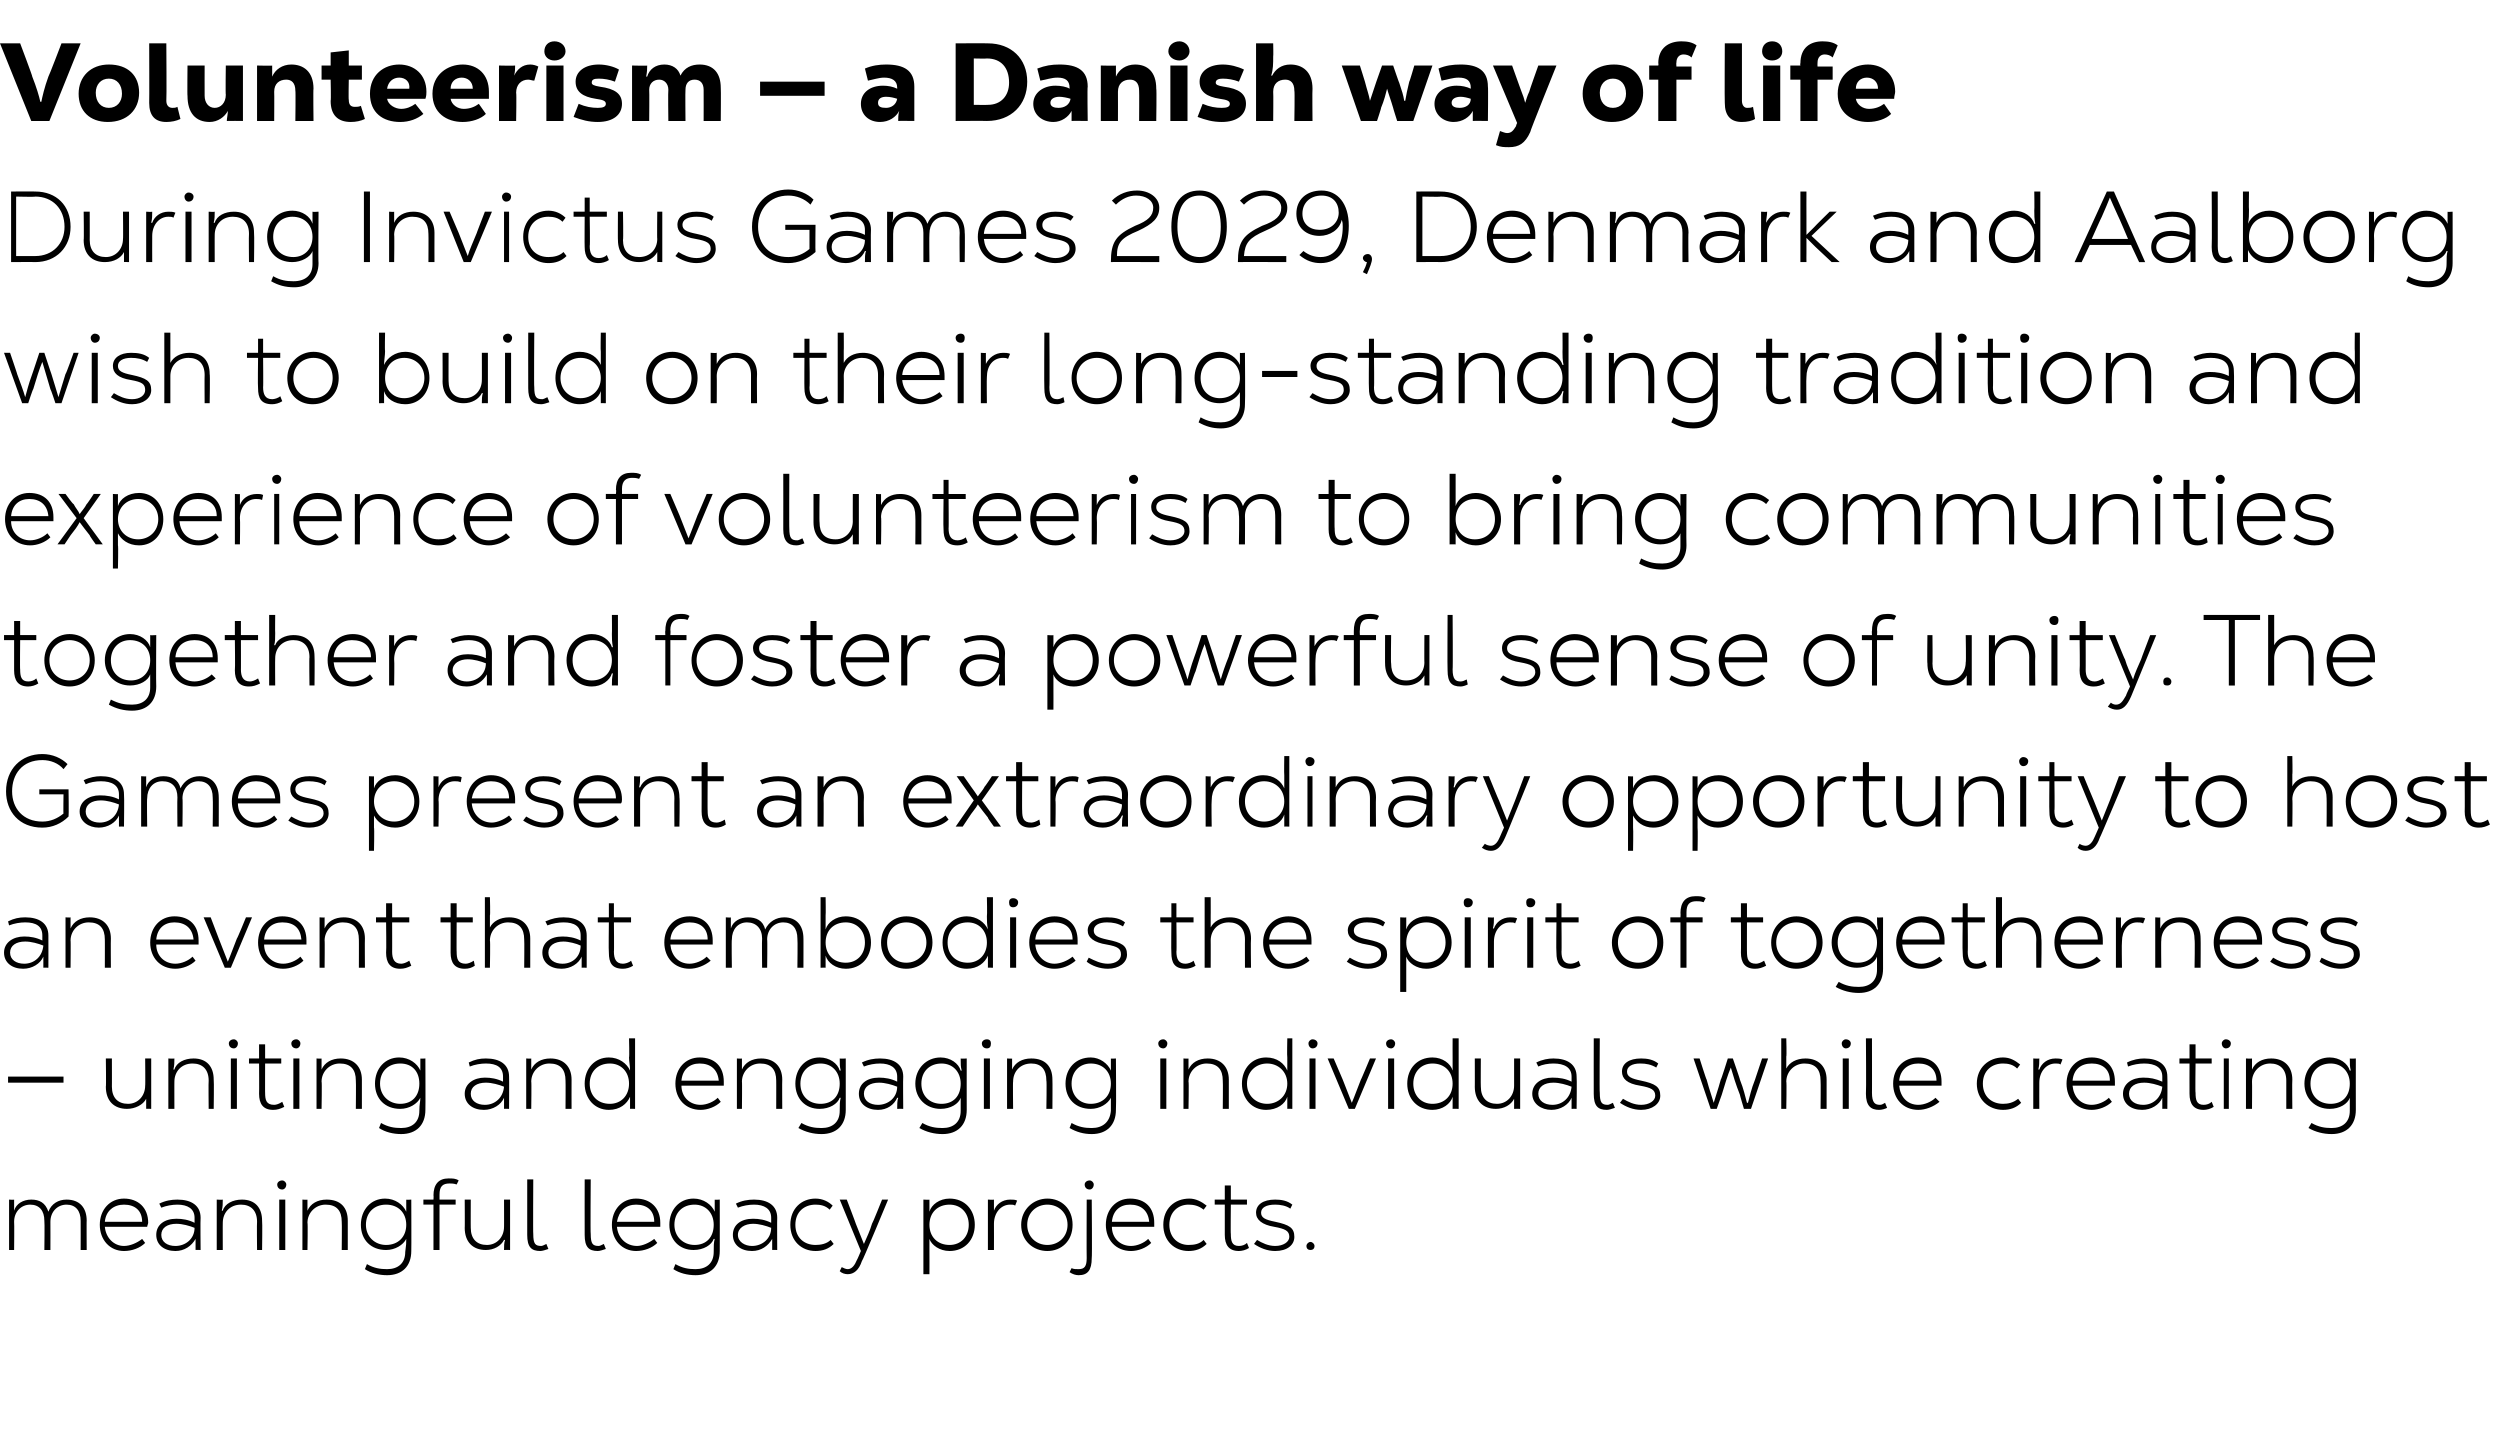
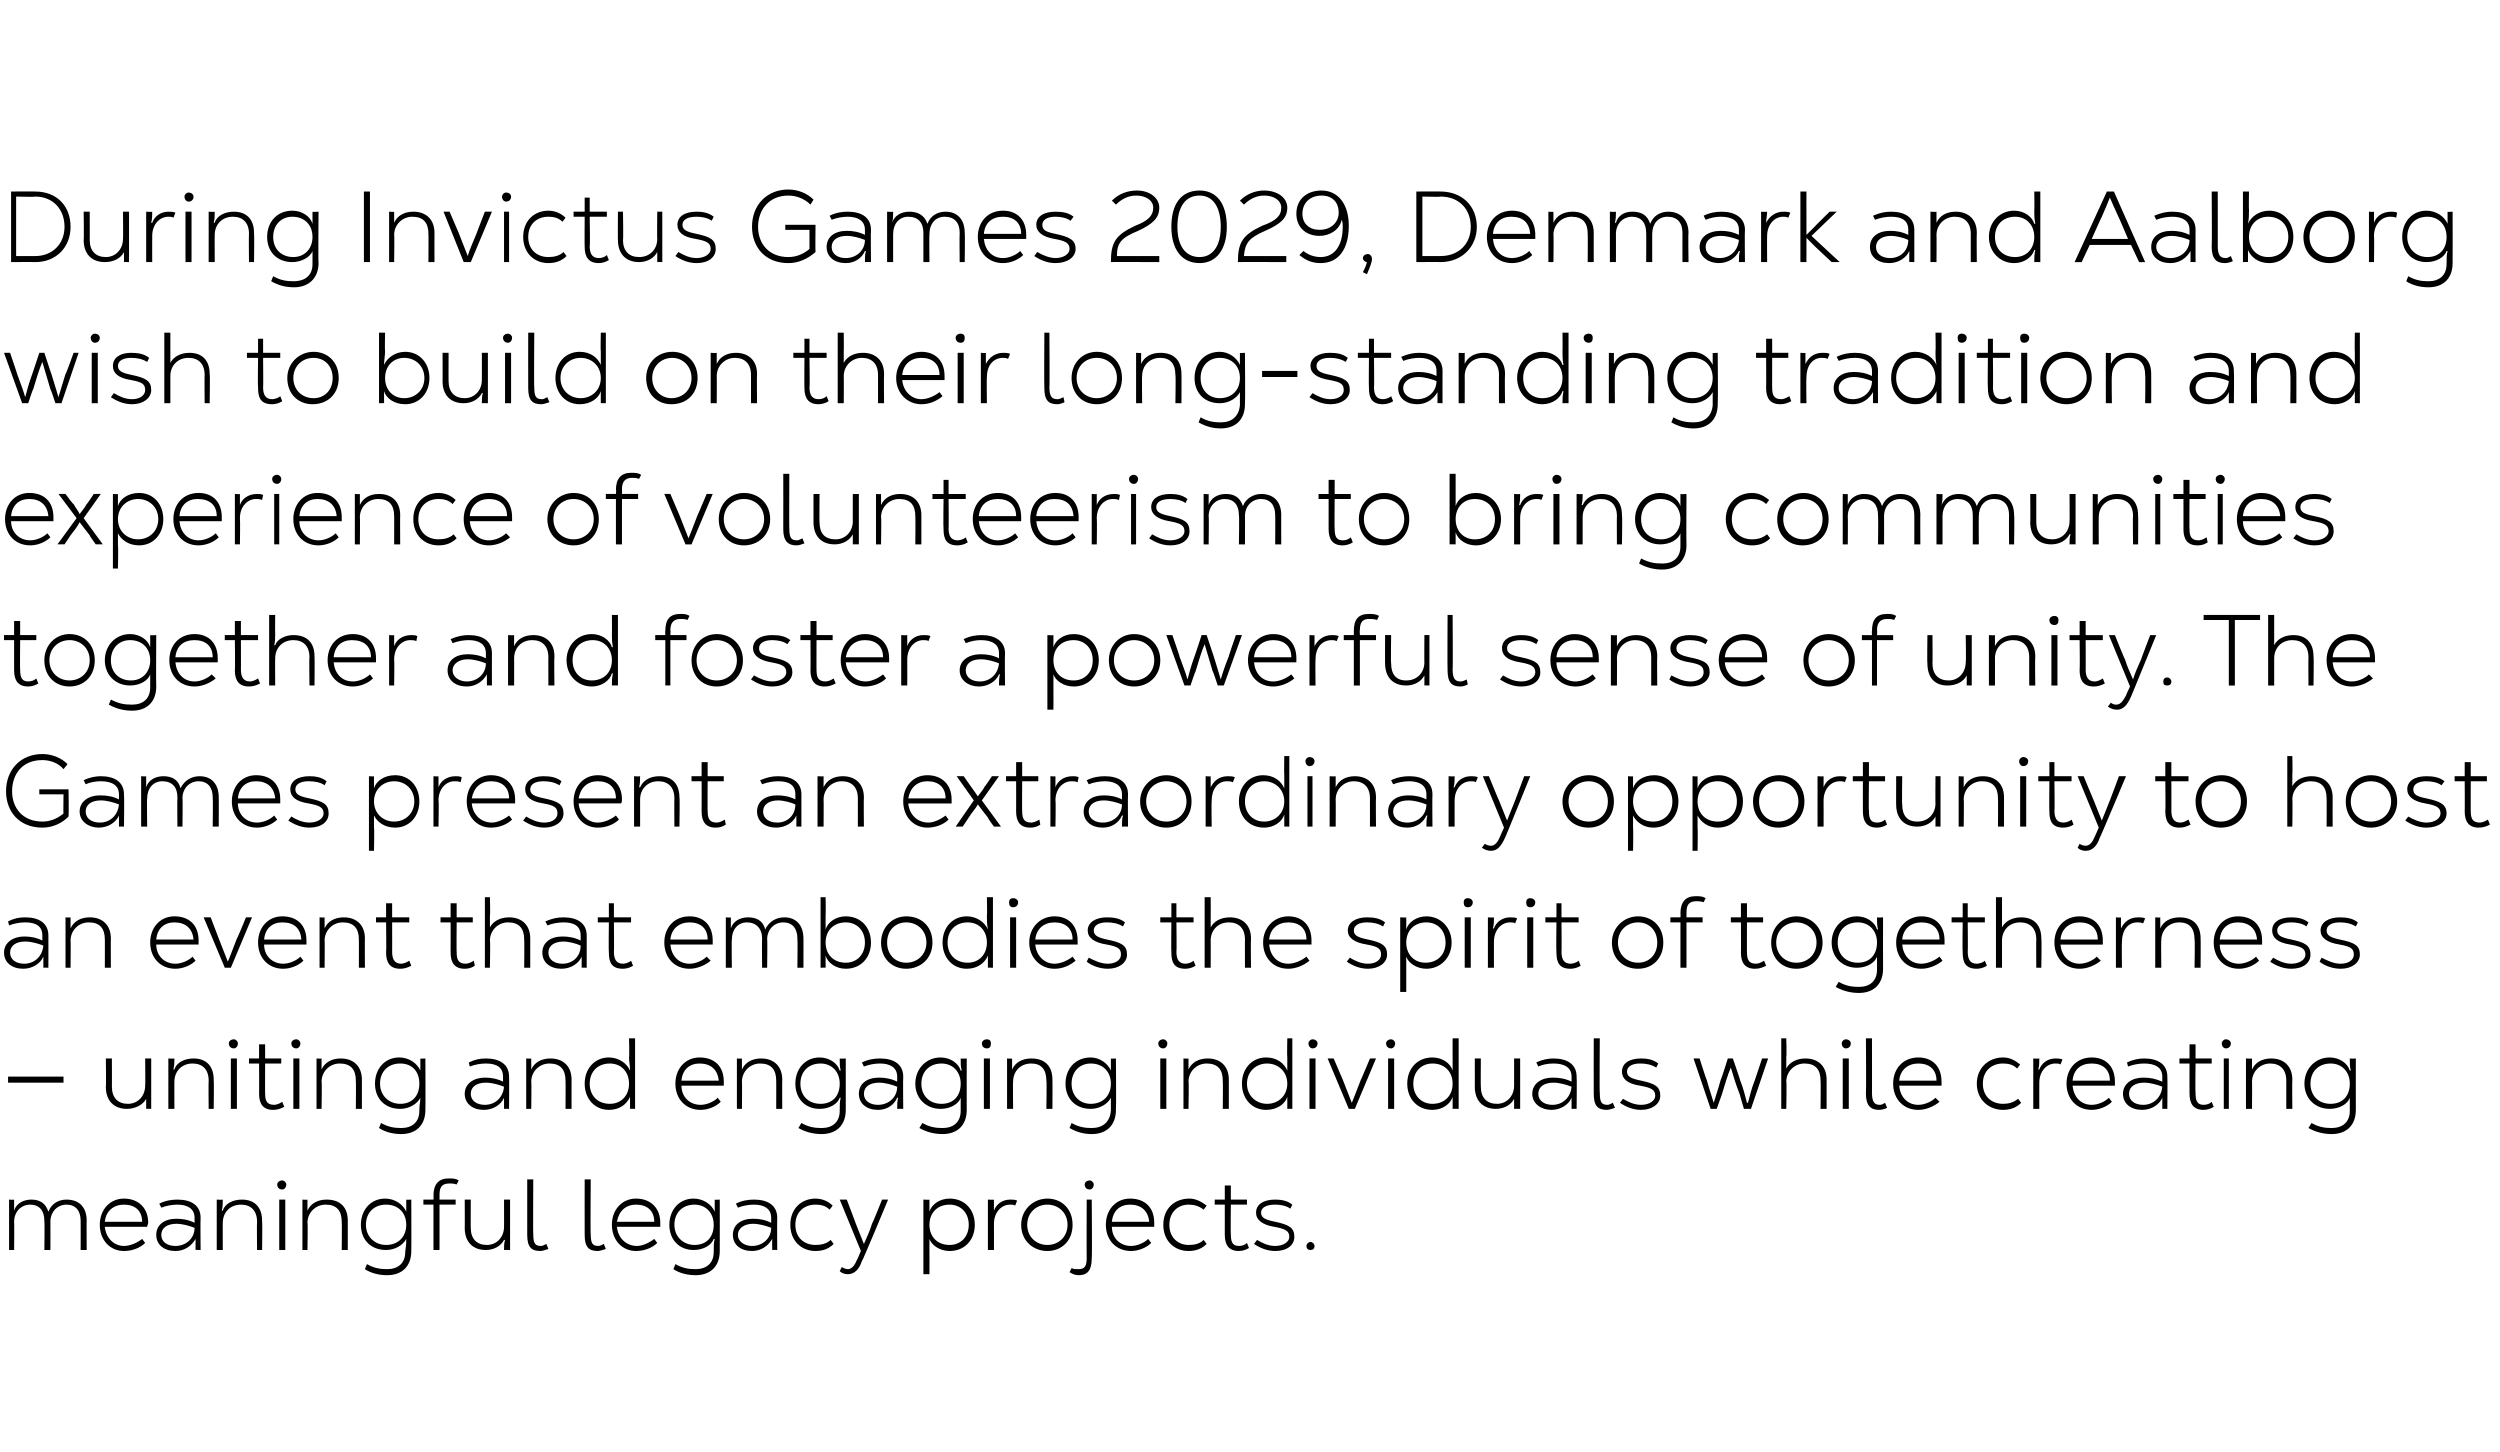
<svg xmlns="http://www.w3.org/2000/svg" version="1.1" width="248px" height="144px" viewBox="0 -1 248 144" style="top:-1px">
  <desc>Volunteerism — a Danish way of life During Invictus Games 2029, Denmark and Aalborg wish to build on their long stand...</desc>
  <defs />
  <g id="Polygon16139">
    <path d="m8.6 120.1c-.02-.04 0 2.9 0 2.9l-.6 0c0 0 .01-2.88 0-2.9c0-1-.5-1.6-1.4-1.6c-.9 0-1.6.7-1.6 1.7c.01-.01 0 2.8 0 2.8l-.6 0c0 0 .04-2.87 0-2.9c0-1-.5-1.6-1.4-1.6c-.9 0-1.6.7-1.6 1.7c.03-.01 0 2.8 0 2.8l-.5 0l0-5c0 0 .5.04.5 0c0 .4 0 .7 0 1.1c0 0 0 0 0 0c.2-.7.9-1.1 1.7-1.1c.8 0 1.4.3 1.7 1.2c.3-.8 1-1.2 1.8-1.2c1.3 0 2 .8 2 2.1zm6 .6c0 0-4.2 0-4.2 0c.1 1.1.9 1.9 1.9 1.9c.6 0 1.3-.3 1.8-.7c0 0 .3.4.3.4c-.5.5-1.3.8-2.1.8c-1.4 0-2.4-1.1-2.4-2.6c0-1.5 1-2.6 2.4-2.6c1.4 0 2.4.9 2.4 2.4c0 .1-.1.3-.1.4zm-4.2-.5c0 0 3.7 0 3.7 0c0-1.1-.7-1.7-1.8-1.7c-1 0-1.8.6-1.9 1.7zm9.5-.4c-.03.05 0 3.2 0 3.2c0 0-.55-.02-.5 0c0-.4 0-.8 0-1.1c0 0 0 0 0 0c-.4.7-1.1 1.2-2 1.2c-1.1 0-1.9-.6-1.9-1.6c0-1 .8-1.6 2-1.6c.6 0 1.2.1 1.8.4c0 0 0-.5 0-.5c0-.9-.7-1.3-1.7-1.3c-.5 0-1.1.1-1.6.3c0 0-.2-.4-.2-.4c.6-.3 1.2-.4 1.8-.4c1.4 0 2.3.6 2.3 1.8zm-.6 1c-.5-.2-1.2-.4-1.8-.4c-.9 0-1.5.4-1.5 1.1c0 .7.6 1.1 1.4 1.1c1 0 1.9-.7 1.9-1.8zm2.2-2.8c0 0 .56.04.6 0c0 .4 0 .7-.1 1.1c0 0 .1 0 .1 0c.2-.7 1-1.1 1.9-1.1c1.3 0 2 .8 2 2.1c.04.04 0 2.9 0 2.9l-.5 0c0 0-.03-2.82 0-2.8c0-1.1-.6-1.7-1.6-1.7c-1.1 0-1.8.8-1.8 1.8c-.01-.03 0 2.7 0 2.7l-.6 0l0-5zm6-1.5c0-.2.2-.4.5-.4c.2 0 .4.2.4.4c0 .3-.2.5-.4.5c-.3 0-.5-.2-.5-.5zm.2 1.5l.6 0l0 5l-.6 0l0-5zm2.3 0c0 0 .52.04.5 0c0 .4 0 .7 0 1.1c0 0 0 0 0 0c.3-.7 1-1.1 1.9-1.1c1.4 0 2.1.8 2.1 2.1c0 .04 0 2.9 0 2.9l-.6 0c0 0 .03-2.82 0-2.8c0-1.1-.5-1.7-1.6-1.7c-1 0-1.8.8-1.8 1.8c.05-.03 0 2.7 0 2.7l-.5 0l0-5zm6.2 6.9c0 0 .2-.5.2-.5c.7.4 1.3.5 2 .5c1.1 0 1.8-.6 1.8-1.7c.1-.7.1-.9.1-1.3c0 0 0 0 0 0c-.3.6-1.1 1.1-2 1.1c-1.5 0-2.5-1-2.5-2.5c0-1.5 1-2.6 2.4-2.6c1 0 1.8.6 2.1 1.3c0 0 0 0 0 0c0-.4 0-.6 0-1.2c-.03.04.5 0 .5 0c0 0 .02 5.09 0 5.1c0 1.5-.9 2.4-2.4 2.4c-.8 0-1.6-.2-2.2-.6zm4.1-4.4c0-1.2-.8-2-2-2c-1.2 0-2 .8-2 2c0 1.2.9 2 2 2c1.2 0 2-.8 2-2zm3.3-3c0 .05 0 .5 0 .5l1.6 0l0 .5l-1.6 0l0 4.5l-.6 0l0-4.5l-1 0l0-.5l1 0c0 0 .03-.44 0-.4c0-1.1.5-1.7 1.5-1.7c.4 0 .7 0 1 .2c0 0-.2.4-.2.4c-.3-.1-.5-.1-.7-.1c-.7 0-1 .3-1 1.1zm2.5 3.3c.02.05 0-2.8 0-2.8l.6 0c0 0-.01 2.83 0 2.8c0 1.1.6 1.7 1.6 1.7c1 0 1.7-.8 1.7-1.8c.01.05 0-2.7 0-2.7l.6 0l0 5c0 0-.56-.02-.6 0c0-.4 0-.7.1-1c0 0-.1 0-.1 0c-.3.6-1 1-1.8 1c-1.3 0-2.1-.8-2.1-2.2zm6.2.7c0-.03 0-5.5 0-5.5l.6 0c0 0-.03 5.45 0 5.4c0 1 .2 1.2.8 1.2c.1 0 .3-.1.5-.2c0 0 .2.5.2.5c-.3.1-.6.2-.8.2c-.9 0-1.3-.4-1.3-1.6zm5.7 0c-.01-.03 0-5.5 0-5.5l.6 0c0 0-.04 5.45 0 5.4c0 1 .2 1.2.8 1.2c.1 0 .3-.1.5-.2c0 0 .2.5.2.5c-.3.1-.6.2-.8.2c-.9 0-1.3-.4-1.3-1.6zm7.5-.8c0 0-4.3 0-4.3 0c.1 1.1.9 1.9 2 1.9c.5 0 1.2-.3 1.7-.7c0 0 .3.4.3.4c-.5.5-1.3.8-2.1.8c-1.4 0-2.4-1.1-2.4-2.6c0-1.5 1-2.6 2.4-2.6c1.4 0 2.4.9 2.4 2.4c0 .1 0 .3 0 .4zm-4.3-.5c0 0 3.7 0 3.7 0c0-1.1-.7-1.7-1.8-1.7c-1 0-1.7.6-1.9 1.7zm5.6 4.7c0 0 .2-.5.2-.5c.7.4 1.3.5 2 .5c1.1 0 1.8-.6 1.8-1.7c0-.7 0-.9.1-1.3c0 0-.1 0-.1 0c-.2.6-1 1.1-2 1.1c-1.4 0-2.4-1-2.4-2.5c0-1.5 1-2.6 2.4-2.6c1 0 1.8.6 2.1 1.3c0 0 0 0 0 0c0-.4 0-.6 0-1.2c-.04.04.5 0 .5 0c0 0 .01 5.09 0 5.1c0 1.5-.9 2.4-2.4 2.4c-.8 0-1.6-.2-2.2-.6zm4-4.4c0-1.2-.8-2-1.9-2c-1.2 0-2 .8-2 2c0 1.2.9 2 2 2c1.2 0 1.9-.8 1.9-2zm6.3-.7c-.02.05 0 3.2 0 3.2c0 0-.54-.02-.5 0c0-.4 0-.8 0-1.1c0 0 0 0 0 0c-.4.7-1.1 1.2-2 1.2c-1.1 0-1.9-.6-1.9-1.6c0-1 .8-1.6 2-1.6c.6 0 1.2.1 1.8.4c0 0 0-.5 0-.5c0-.9-.7-1.3-1.7-1.3c-.5 0-1.1.1-1.6.3c0 0-.2-.4-.2-.4c.6-.3 1.2-.4 1.8-.4c1.4 0 2.3.6 2.3 1.8zm-.6 1c-.5-.2-1.2-.4-1.8-.4c-.8 0-1.5.4-1.5 1.1c0 .7.7 1.1 1.4 1.1c1 0 1.9-.7 1.9-1.8zm1.9-.3c0-1.6 1.1-2.6 2.5-2.6c.7 0 1.3.3 1.7.7c0 0-.3.4-.3.4c-.4-.4-.9-.5-1.4-.5c-1.1 0-2 .7-2 2c0 1.3.9 2 2 2c.5 0 1.1-.1 1.5-.5c0 0 .3.4.3.4c-.5.5-1.1.7-1.8.7c-1.4 0-2.5-1-2.5-2.6zm9.7-2.5c0 0-2.55 6.15-2.6 6.1c-.3.9-.8 1.3-1.4 1.3c-.3 0-.6-.1-.8-.3c0 0 .2-.4.2-.4c.2.1.4.2.6.2c.4 0 .7-.4.9-.9c.04-.03.4-.9.4-.9l-2.1-5.1l.7 0c0 0 .92 2.41.9 2.4c.3.7.5 1.3.8 2c0 0 0 0 0 0c.3-.7.6-1.3.8-2c.04.01 1-2.4 1-2.4l.6 0zm3.5 0c0 0 .61.04.6 0c0 .5 0 .8 0 1.2c0 0 0 0 0 0c.2-.7 1-1.3 2-1.3c1.5 0 2.5 1.1 2.5 2.6c0 1.5-1 2.6-2.5 2.6c-1 0-1.8-.6-2-1.2c0 0 0 0 0 0c0 .4 0 .7 0 1.2c.01.03 0 2.3 0 2.3l-.6 0l0-7.4zm4.5 2.5c0-1.2-.8-2-1.9-2c-1.2 0-2 .8-2 2c0 1.2.8 2 2 2c1.1 0 1.9-.8 1.9-2zm1.9-2.5c0 0 .59.04.6 0c0 .4 0 .7 0 1.1c0 0 0 0 0 0c.2-.6.8-1.1 1.6-1.1c.3 0 .5 0 .7.1c0 0-.2.5-.2.5c-.1-.1-.3-.1-.5-.1c-.9 0-1.6.8-1.6 1.9c.01.02 0 2.6 0 2.6l-.6 0l0-5zm3.3 2.5c0-1.5 1.2-2.6 2.6-2.6c1.4 0 2.5 1 2.5 2.6c0 1.6-1.1 2.6-2.5 2.6c-1.4 0-2.6-1-2.6-2.6zm4.6 0c0-1.2-.9-2-2-2c-1.1 0-2 .8-2 2c0 1.2.9 2 2 2c1.1 0 2-.8 2-2zm1.7-4c0-.2.2-.4.5-.4c.2 0 .4.2.4.4c0 .3-.2.5-.4.5c-.3 0-.5-.2-.5-.5zm-1.5 8.7c0 0 .2-.4.2-.4c.2.1.4.1.7.1c.6 0 .8-.3.8-1.1c-.02-.03 0-5.8 0-5.8l.5 0c0 0 .05 5.77 0 5.8c0 1.2-.4 1.7-1.3 1.7c-.3 0-.6-.1-.9-.3zm8.4-4.5c0 0-4.2 0-4.2 0c0 1.1.8 1.9 1.9 1.9c.6 0 1.3-.3 1.7-.7c0 0 .3.4.3.4c-.5.5-1.3.8-2 .8c-1.5 0-2.5-1.1-2.5-2.6c0-1.5 1-2.6 2.4-2.6c1.5 0 2.4.9 2.4 2.4c0 .1 0 .3 0 .4zm-4.2-.5c0 0 3.7 0 3.7 0c-.1-1.1-.8-1.7-1.9-1.7c-1 0-1.7.6-1.8 1.7zm5.1.3c0-1.6 1.1-2.6 2.6-2.6c.6 0 1.2.3 1.7.7c0 0-.3.4-.3.4c-.5-.4-1-.5-1.5-.5c-1 0-1.9.7-1.9 2c0 1.3.9 2 1.9 2c.6 0 1.1-.1 1.5-.5c0 0 .3.4.3.4c-.5.5-1.1.7-1.8.7c-1.4 0-2.5-1-2.5-2.6zm8.5 2.3c-.3.2-.7.3-1 .3c-1 0-1.4-.6-1.4-1.6c0-.04 0-3 0-3l-1 0l0-.5l1 0l0-1.4l.6 0l0 1.4l1.6 0l0 .5l-1.6 0c0 0-.03 2.95 0 2.9c0 .7.1 1.2.8 1.2c.3 0 .6-.1.8-.3c0 0 .2.5.2.5zm.5-.4c0 0 .3-.4.3-.4c.5.3 1.1.6 1.8.6c.8 0 1.4-.4 1.4-.9c0-.6-.4-.8-1.5-1c-1.2-.2-1.8-.7-1.8-1.4c0-.8.7-1.3 1.9-1.3c.6 0 1.2.1 1.7.5c0 0-.2.4-.2.4c-.4-.3-1-.4-1.5-.4c-.9 0-1.4.3-1.4.8c0 .5.4.7 1.4.9c1.4.3 1.9.6 1.9 1.5c0 .8-.7 1.4-1.9 1.4c-.8 0-1.5-.3-2.1-.7zm5.2.2c0-.2.2-.4.4-.4c.2 0 .4.2.4.4c0 .3-.2.4-.4.4c-.2 0-.4-.1-.4-.4z" stroke="none" fill="#000" />
  </g>
  <g id="Polygon16138">
    <path d="m.8 105.8l5.5 0l0 .6l-5.5 0l0-.6zm9.7 1c.04.05 0-2.8 0-2.8l.6 0c0 0 .01 2.83 0 2.8c0 1.1.6 1.7 1.6 1.7c1 0 1.7-.8 1.7-1.8c.03.05 0-2.7 0-2.7l.6 0l0 5c0 0-.54-.02-.5 0c0-.4 0-.7 0-1c0 0 0 0 0 0c-.3.6-1.1 1-1.9 1c-1.3 0-2.1-.8-2.1-2.2zm6.2-2.8c0 0 .56.04.6 0c0 .4 0 .7-.1 1.1c0 0 .1 0 .1 0c.2-.7 1-1.1 1.9-1.1c1.3 0 2 .8 2 2.1c.04.04 0 2.9 0 2.9l-.5 0c0 0-.03-2.82 0-2.8c0-1.1-.6-1.7-1.6-1.7c-1.1 0-1.8.8-1.8 1.8c-.01-.03 0 2.7 0 2.7l-.6 0l0-5zm6-1.5c0-.2.2-.4.5-.4c.2 0 .4.2.4.4c0 .3-.2.5-.4.5c-.3 0-.5-.2-.5-.5zm.2 1.5l.6 0l0 5l-.6 0l0-5zm5.3 4.8c-.4.2-.7.3-1.1.3c-1 0-1.4-.6-1.4-1.6c.02-.04 0-3 0-3l-1 0l0-.5l1 0l0-1.4l.6 0l0 1.4l1.6 0l0 .5l-1.6 0c0 0-.01 2.95 0 2.9c0 .7.1 1.2.9 1.2c.2 0 .5-.1.8-.3c0 0 .2.5.2.5zm.7-6.3c0-.2.2-.4.5-.4c.2 0 .4.2.4.4c0 .3-.2.5-.4.5c-.3 0-.5-.2-.5-.5zm.2 1.5l.6 0l0 5l-.6 0l0-5zm2.3 0c0 0 .52.04.5 0c0 .4 0 .7 0 1.1c0 0 0 0 0 0c.3-.7 1-1.1 1.9-1.1c1.3 0 2.1.8 2.1 2.1c0 .04 0 2.9 0 2.9l-.6 0c0 0 .03-2.82 0-2.8c0-1.1-.5-1.7-1.6-1.7c-1 0-1.8.8-1.8 1.8c.05-.03 0 2.7 0 2.7l-.5 0l0-5zm6.2 6.9c0 0 .2-.5.2-.5c.7.4 1.3.5 2 .5c1.1 0 1.8-.6 1.8-1.7c0-.7.1-.9.1-1.3c0 0 0 0 0 0c-.3.6-1.1 1.1-2 1.1c-1.5 0-2.5-1-2.5-2.5c0-1.5 1-2.6 2.4-2.6c1 0 1.8.6 2.1 1.3c0 0 0 0 0 0c0-.4 0-.6 0-1.2c-.03.04.5 0 .5 0c0 0 .02 5.09 0 5.1c0 1.5-.9 2.4-2.4 2.4c-.8 0-1.6-.2-2.2-.6zm4-4.4c0-1.2-.7-2-1.9-2c-1.2 0-2 .8-2 2c0 1.2.9 2 2 2c1.2 0 1.9-.8 1.9-2zm8.9-.7c.02.05 0 3.2 0 3.2c0 0-.5-.02-.5 0c0-.4 0-.8 0-1.1c0 0 0 0 0 0c-.3.7-1.1 1.2-2 1.2c-1.1 0-1.9-.6-1.9-1.6c0-1 .9-1.6 2-1.6c.6 0 1.2.1 1.8.4c0 0 0-.5 0-.5c0-.9-.6-1.3-1.7-1.3c-.5 0-1.1.1-1.6.3c0 0-.1-.4-.1-.4c.6-.3 1.1-.4 1.7-.4c1.4 0 2.3.6 2.3 1.8zm-.5 1c-.5-.2-1.2-.4-1.8-.4c-.9 0-1.5.4-1.5 1.1c0 .7.6 1.1 1.4 1.1c1 0 1.8-.7 1.9-1.8zm2.2-2.8c0 0 .51.04.5 0c0 .4 0 .7 0 1.1c0 0 0 0 0 0c.3-.7 1-1.1 1.9-1.1c1.3 0 2.1.8 2.1 2.1c-.01.04 0 2.9 0 2.9l-.6 0c0 0 .02-2.82 0-2.8c0-1.1-.5-1.7-1.6-1.7c-1 0-1.8.8-1.8 1.8c.04-.03 0 2.7 0 2.7l-.5 0l0-5zm5.8 2.5c0-1.5 1-2.6 2.4-2.6c1 0 1.8.6 2.1 1.3c0 0 0 0 0 0c0-.5-.1-.9-.1-1.3c.05-.04 0-1.9 0-1.9l.6 0l0 7c0 0-.53-.02-.5 0c0-.5 0-.7 0-1.2c0 0 0 0 0 0c-.3.7-1 1.3-2.1 1.3c-1.4 0-2.4-1.1-2.4-2.6zm4.4 0c0-1.2-.8-2-1.9-2c-1.2 0-2 .8-2 2c0 1.2.8 2 2 2c1.1 0 1.9-.8 1.9-2zm9.4.2c0 0-4.2 0-4.2 0c0 1.1.8 1.9 1.9 1.9c.6 0 1.3-.3 1.7-.7c0 0 .3.4.3.4c-.5.5-1.3.8-2 .8c-1.5 0-2.5-1.1-2.5-2.6c0-1.5 1-2.6 2.4-2.6c1.5 0 2.4.9 2.4 2.4c0 .1 0 .3 0 .4zm-4.2-.5c0 0 3.7 0 3.7 0c-.1-1.1-.8-1.7-1.9-1.7c-1 0-1.7.6-1.8 1.7zm5.5-2.2c0 0 .5.04.5 0c0 .4 0 .7 0 1.1c0 0 0 0 0 0c.3-.7 1-1.1 1.9-1.1c1.3 0 2.1.8 2.1 2.1c-.02.04 0 2.9 0 2.9l-.6 0c0 0 .01-2.82 0-2.8c0-1.1-.5-1.7-1.6-1.7c-1 0-1.8.8-1.8 1.8c.03-.03 0 2.7 0 2.7l-.5 0l0-5zm6.1 6.9c0 0 .3-.5.3-.5c.7.4 1.3.5 2 .5c1.1 0 1.8-.6 1.8-1.7c0-.7 0-.9.1-1.3c0 0-.1 0-.1 0c-.2.6-1 1.1-2 1.1c-1.4 0-2.4-1-2.4-2.5c0-1.5 1-2.6 2.4-2.6c1 0 1.8.6 2 1.3c0 0 .1 0 .1 0c-.1-.4-.1-.6-.1-1.2c.05.04.6 0 .6 0c0 0 0 5.09 0 5.1c0 1.5-.9 2.4-2.4 2.4c-.8 0-1.6-.2-2.3-.6zm4.1-4.4c0-1.2-.8-2-1.9-2c-1.2 0-2 .8-2 2c0 1.2.8 2 2 2c1.2 0 1.9-.8 1.9-2zm6.3-.7c-.03.05 0 3.2 0 3.2c0 0-.55-.02-.6 0c0-.4 0-.8.1-1.1c0 0-.1 0-.1 0c-.3.7-1 1.2-1.9 1.2c-1.1 0-1.9-.6-1.9-1.6c0-1 .8-1.6 2-1.6c.6 0 1.2.1 1.8.4c0 0 0-.5 0-.5c0-.9-.7-1.3-1.7-1.3c-.5 0-1.1.1-1.6.3c0 0-.2-.4-.2-.4c.6-.3 1.2-.4 1.8-.4c1.4 0 2.3.6 2.3 1.8zm-.6 1c-.5-.2-1.2-.4-1.8-.4c-.9 0-1.5.4-1.5 1.1c0 .7.6 1.1 1.4 1.1c1 0 1.9-.7 1.9-1.8zm2.2 4.1c0 0 .3-.5.3-.5c.7.4 1.3.5 2 .5c1.1 0 1.8-.6 1.8-1.7c0-.7 0-.9 0-1.3c0 0 0 0 0 0c-.2.6-1 1.1-2 1.1c-1.4 0-2.5-1-2.5-2.5c0-1.5 1.1-2.6 2.5-2.6c1 0 1.8.6 2 1.3c0 0 .1 0 .1 0c-.1-.4-.1-.6-.1-1.2c.04.04.6 0 .6 0c0 0-.01 5.09 0 5.1c0 1.5-.9 2.4-2.4 2.4c-.8 0-1.6-.2-2.3-.6zm4.1-4.4c0-1.2-.8-2-1.9-2c-1.2 0-2 .8-2 2c0 1.2.8 2 2 2c1.2 0 1.9-.8 1.9-2zm2.1-4c0-.2.2-.4.5-.4c.3 0 .4.2.4.4c0 .3-.1.5-.4.5c-.3 0-.5-.2-.5-.5zm.2 1.5l.6 0l0 5l-.6 0l0-5zm2.3 0c0 0 .54.04.5 0c0 .4 0 .7 0 1.1c0 0 0 0 0 0c.3-.7 1-1.1 1.9-1.1c1.4 0 2.1.8 2.1 2.1c.02.04 0 2.9 0 2.9l-.6 0c0 0 .05-2.82 0-2.8c0-1.1-.5-1.7-1.5-1.7c-1.1 0-1.8.8-1.8 1.8c-.03-.03 0 2.7 0 2.7l-.6 0l0-5zm6.2 6.9c0 0 .2-.5.2-.5c.7.4 1.3.5 2 .5c1.1 0 1.8-.6 1.9-1.7c0-.7 0-.9 0-1.3c0 0 0 0 0 0c-.3.6-1.1 1.1-2 1.1c-1.5 0-2.5-1-2.5-2.5c0-1.5 1-2.6 2.5-2.6c.9 0 1.7.6 2 1.3c0 0 0 0 0 0c0-.4 0-.6 0-1.2c-.01.04.5 0 .5 0c0 0 .04 5.09 0 5.1c0 1.5-.9 2.4-2.4 2.4c-.8 0-1.5-.2-2.2-.6zm4.1-4.4c0-1.2-.8-2-2-2c-1.1 0-1.9.8-1.9 2c0 1.2.8 2 1.9 2c1.2 0 2-.8 2-2zm4.7-4c0-.2.2-.4.5-.4c.2 0 .4.2.4.4c0 .3-.2.5-.4.5c-.3 0-.5-.2-.5-.5zm.2 1.5l.6 0l0 5l-.6 0l0-5zm2.3 0c0 0 .52.04.5 0c0 .4 0 .7 0 1.1c0 0 0 0 0 0c.3-.7 1-1.1 1.9-1.1c1.3 0 2.1.8 2.1 2.1c0 .04 0 2.9 0 2.9l-.6 0c0 0 .03-2.82 0-2.8c0-1.1-.5-1.7-1.6-1.7c-1 0-1.8.8-1.8 1.8c.05-.03 0 2.7 0 2.7l-.5 0l0-5zm5.8 2.5c0-1.5 1-2.6 2.4-2.6c1.1 0 1.8.6 2.1 1.3c0 0 0 0 0 0c0-.5 0-.9 0-1.3c-.04-.04 0-1.9 0-1.9l.5 0l0 7c0 0-.52-.02-.5 0c0-.5 0-.7 0-1.2c0 0 0 0 0 0c-.2.7-1 1.3-2.1 1.3c-1.4 0-2.4-1.1-2.4-2.6zm4.5 0c0-1.2-.9-2-2-2c-1.1 0-2 .8-2 2c0 1.2.9 2 2 2c1.1 0 2-.8 2-2zm2.1-4c0-.2.2-.4.4-.4c.3 0 .5.2.5.4c0 .3-.2.5-.5.5c-.2 0-.4-.2-.4-.5zm.1 1.5l.6 0l0 5l-.6 0l0-5zm1.8 0l.6 0l.9 2.1l.9 2.3c0 0 .02-.02 0 0c.3-.7.5-1.3.9-2.3c.01.04.9-2.1.9-2.1l.6 0l-2.1 5l-.6 0l-2.1-5zm5.8-1.5c0-.2.2-.4.5-.4c.2 0 .4.2.4.4c0 .3-.2.5-.4.5c-.3 0-.5-.2-.5-.5zm.2 1.5l.6 0l0 5l-.6 0l0-5zm1.9 2.5c0-1.5 1-2.6 2.5-2.6c1 0 1.8.6 2 1.3c0 0 0 0 0 0c0-.5 0-.9 0-1.3c-.01-.04 0-1.9 0-1.9l.6 0l0 7c0 0-.59-.02-.6 0c0-.5 0-.7 0-1.2c0 0 0 0 0 0c-.2.7-1 1.3-2 1.3c-1.5 0-2.5-1.1-2.5-2.6zm4.5 0c0-1.2-.8-2-2-2c-1.1 0-1.9.8-1.9 2c0 1.2.8 2 1.9 2c1.2 0 2-.8 2-2zm2.2.3c.01.05 0-2.8 0-2.8l.6 0c0 0-.02 2.83 0 2.8c0 1.1.6 1.7 1.6 1.7c1 0 1.7-.8 1.7-1.8c0 .05 0-2.7 0-2.7l.6 0l0 5c0 0-.57-.02-.6 0c0-.4 0-.7 0-1c0 0 0 0 0 0c-.3.6-1 1-1.8 1c-1.3 0-2.1-.8-2.1-2.2zm10.1-1c.04.05 0 3.2 0 3.2c0 0-.48-.02-.5 0c0-.4 0-.8 0-1.1c0 0 0 0 0 0c-.3.7-1.1 1.2-2 1.2c-1 0-1.9-.6-1.9-1.6c0-1 .9-1.6 2-1.6c.7 0 1.3.1 1.9.4c0 0 0-.5 0-.5c0-.9-.7-1.3-1.8-1.3c-.5 0-1.1.1-1.5.3c0 0-.2-.4-.2-.4c.6-.3 1.2-.4 1.7-.4c1.4 0 2.3.6 2.3 1.8zm-.5 1c-.5-.2-1.2-.4-1.8-.4c-.9 0-1.5.4-1.5 1.1c0 .7.6 1.1 1.4 1.1c1 0 1.8-.7 1.9-1.8zm2.2.7c-.01-.03 0-5.5 0-5.5l.6 0c0 0-.04 5.45 0 5.4c0 1 .2 1.2.8 1.2c.1 0 .3-.1.5-.2c0 0 .2.5.2.5c-.3.1-.6.2-.8.2c-.9 0-1.3-.4-1.3-1.6zm2.6.9c0 0 .3-.4.3-.4c.5.3 1.1.6 1.8.6c.8 0 1.4-.4 1.4-.9c0-.6-.4-.8-1.5-1c-1.3-.2-1.8-.7-1.8-1.4c0-.8.7-1.3 1.9-1.3c.6 0 1.2.1 1.7.5c0 0-.2.4-.2.4c-.5-.3-1-.4-1.6-.4c-.8 0-1.3.3-1.3.8c0 .5.4.7 1.4.9c1.4.3 1.9.6 1.9 1.5c0 .8-.8 1.4-1.9 1.4c-.8 0-1.5-.3-2.1-.7zm7.3-4.4l.6 0c0 0 .67 2.13.7 2.1c.3 1.1.5 1.6.7 2.3c0 0 0 0 0 0c.2-.7.4-1.2.7-2.3c.04.03.7-2.1.7-2.1l.5 0c0 0 .74 2.13.7 2.1c.4 1 .5 1.6.7 2.3c0 0 .1 0 .1 0c.2-.7.3-1.3.7-2.3c-.01.03.7-2.1.7-2.1l.6 0l-1.7 5l-.7 0c0 0-.42-1.4-.4-1.4c-.4-1-.7-2-.9-2.7c0 0 0 0 0 0c-.3.7-.6 1.7-.9 2.7c-.01.01-.5 1.4-.5 1.4l-.6 0l-1.7-5zm8.7-2l.5 0c0 0 .05 1.82 0 1.8c0 .5 0 .9 0 1.2c0 0 0 0 0 0c.3-.6 1-1 1.9-1c1.3 0 2.1.8 2.1 2.1c0 .04 0 2.9 0 2.9l-.6 0c0 0 .03-2.82 0-2.8c0-1.1-.5-1.7-1.6-1.7c-1 0-1.8.8-1.8 1.8c.05-.03 0 2.7 0 2.7l-.5 0l0-7zm6 .5c0-.2.2-.4.4-.4c.3 0 .5.2.5.4c0 .3-.2.5-.5.5c-.2 0-.4-.2-.4-.5zm.1 1.5l.6 0l0 5l-.6 0l0-5zm2.3 3.5c.04-.03 0-5.5 0-5.5l.6 0c0 0 .01 5.45 0 5.4c0 1 .3 1.2.8 1.2c.2 0 .3-.1.5-.2c0 0 .2.5.2.5c-.2.1-.5.2-.8.2c-.8 0-1.3-.4-1.3-1.6zm7.5-.8c0 0-4.2 0-4.2 0c.1 1.1.8 1.9 1.9 1.9c.6 0 1.3-.3 1.7-.7c0 0 .4.4.4.4c-.6.5-1.4.8-2.1.8c-1.5 0-2.5-1.1-2.5-2.6c0-1.5 1-2.6 2.5-2.6c1.4 0 2.3.9 2.3 2.4c0 .1 0 .3 0 .4zm-4.2-.5c0 0 3.7 0 3.7 0c0-1.1-.7-1.7-1.8-1.7c-1 0-1.8.6-1.9 1.7zm7.7.3c0-1.6 1.2-2.6 2.6-2.6c.7 0 1.2.3 1.7.7c0 0-.3.4-.3.4c-.4-.4-.9-.5-1.4-.5c-1.1 0-2 .7-2 2c0 1.3.9 2 2 2c.5 0 1-.1 1.5-.5c0 0 .3.4.3.4c-.5.5-1.1.7-1.8.7c-1.4 0-2.6-1-2.6-2.6zm5.6-2.5c0 0 .57.04.6 0c0 .4 0 .7-.1 1.1c0 0 .1 0 .1 0c.2-.6.8-1.1 1.6-1.1c.2 0 .5 0 .7.1c0 0-.2.5-.2.5c-.1-.1-.3-.1-.5-.1c-.9 0-1.6.8-1.6 1.9c-.01.02 0 2.6 0 2.6l-.6 0l0-5zm8.1 2.7c0 0-4.2 0-4.2 0c.1 1.1.8 1.9 1.9 1.9c.6 0 1.3-.3 1.7-.7c0 0 .3.4.3.4c-.5.5-1.3.8-2 .8c-1.5 0-2.5-1.1-2.5-2.6c0-1.5 1-2.6 2.5-2.6c1.4 0 2.3.9 2.3 2.4c0 .1 0 .3 0 .4zm-4.2-.5c0 0 3.7 0 3.7 0c0-1.1-.7-1.7-1.8-1.7c-1.1 0-1.8.6-1.9 1.7zm9.4-.4c.03.05 0 3.2 0 3.2c0 0-.49-.02-.5 0c0-.4 0-.8 0-1.1c0 0 0 0 0 0c-.3.7-1.1 1.2-2 1.2c-1.1 0-1.9-.6-1.9-1.6c0-1 .9-1.6 2-1.6c.7 0 1.2.1 1.9.4c0 0 0-.5 0-.5c0-.9-.7-1.3-1.8-1.3c-.5 0-1.1.1-1.6.3c0 0-.1-.4-.1-.4c.6-.3 1.2-.4 1.7-.4c1.4 0 2.3.6 2.3 1.8zm-.5 1c-.5-.2-1.2-.4-1.8-.4c-.9 0-1.5.4-1.5 1.1c0 .7.6 1.1 1.4 1.1c1 0 1.8-.7 1.9-1.8zm5.1 2c-.3.2-.7.3-1 .3c-1 0-1.4-.6-1.4-1.6c-.01-.04 0-3 0-3l-1 0l0-.5l1 0l0-1.4l.6 0l0 1.4l1.6 0l0 .5l-1.6 0c0 0-.04 2.95 0 2.9c0 .7.1 1.2.8 1.2c.3 0 .6-.1.8-.3c0 0 .2.5.2.5zm.8-6.3c0-.2.2-.4.4-.4c.3 0 .5.2.5.4c0 .3-.2.5-.5.5c-.2 0-.4-.2-.4-.5zm.2 1.5l.5 0l0 5l-.5 0l0-5zm2.2 0c0 0 .59.04.6 0c0 .4 0 .7 0 1.1c0 0 0 0 0 0c.3-.7 1-1.1 1.9-1.1c1.3 0 2.1.8 2.1 2.1c-.03.04 0 2.9 0 2.9l-.6 0c0 0 0-2.82 0-2.8c0-1.1-.6-1.7-1.6-1.7c-1 0-1.8.8-1.8 1.8c.02-.03 0 2.7 0 2.7l-.6 0l0-5zm6.2 6.9c0 0 .3-.5.3-.5c.7.4 1.3.5 2 .5c1.1 0 1.8-.6 1.8-1.7c0-.7 0-.9 0-1.3c0 0 0 0 0 0c-.2.6-1 1.1-2 1.1c-1.4 0-2.5-1-2.5-2.5c0-1.5 1.1-2.6 2.5-2.6c1 0 1.8.6 2 1.3c0 0 .1 0 .1 0c-.1-.4-.1-.6-.1-1.2c.04.04.6 0 .6 0c0 0-.01 5.09 0 5.1c0 1.5-.9 2.4-2.4 2.4c-.8 0-1.6-.2-2.3-.6zm4.1-4.4c0-1.2-.8-2-1.9-2c-1.2 0-2 .8-2 2c0 1.2.8 2 2 2c1.2 0 1.9-.8 1.9-2z" stroke="none" fill="#000" />
  </g>
  <g id="Polygon16137">
    <path d="m4.8 91.8c.01.05 0 3.2 0 3.2c0 0-.51-.02-.5 0c0-.4 0-.8 0-1.1c0 0 0 0 0 0c-.3.7-1.1 1.2-2 1.2c-1.1 0-1.9-.6-1.9-1.6c0-1 .9-1.6 2-1.6c.6 0 1.2.1 1.8.4c0 0 0-.5 0-.5c0-.9-.6-1.3-1.7-1.3c-.5 0-1.1.1-1.6.3c0 0-.1-.4-.1-.4c.6-.3 1.1-.4 1.7-.4c1.4 0 2.3.6 2.3 1.8zm-.5 1c-.5-.2-1.2-.4-1.8-.4c-.9 0-1.5.4-1.5 1.1c0 .7.6 1.1 1.4 1.1c1 0 1.8-.7 1.9-1.8zm2.2-2.8c0 0 .5.04.5 0c0 .4 0 .7 0 1.1c0 0 0 0 0 0c.3-.7 1-1.1 1.9-1.1c1.3 0 2.1.8 2.1 2.1c-.02.04 0 2.9 0 2.9l-.6 0c0 0 .01-2.82 0-2.8c0-1.1-.5-1.7-1.6-1.7c-1 0-1.8.8-1.8 1.8c.03-.03 0 2.7 0 2.7l-.5 0l0-5zm13.2 2.7c0 0-4.2 0-4.2 0c0 1.1.8 1.9 1.9 1.9c.6 0 1.3-.3 1.7-.7c0 0 .3.4.3.4c-.5.5-1.3.8-2 .8c-1.5 0-2.5-1.1-2.5-2.6c0-1.5 1-2.6 2.4-2.6c1.5 0 2.4.9 2.4 2.4c0 .1 0 .3 0 .4zm-4.2-.5c0 0 3.7 0 3.7 0c-.1-1.1-.8-1.7-1.9-1.7c-1 0-1.7.6-1.8 1.7zm4.7-2.2l.7 0l.8 2.1l.9 2.3c0 0 .04-.02 0 0c.3-.7.5-1.3.9-2.3c.03.04.9-2.1.9-2.1l.6 0l-2.1 5l-.6 0l-2.1-5zm10.2 2.7c0 0-4.2 0-4.2 0c0 1.1.8 1.9 1.9 1.9c.6 0 1.3-.3 1.7-.7c0 0 .3.4.3.4c-.5.5-1.3.8-2 .8c-1.5 0-2.5-1.1-2.5-2.6c0-1.5 1-2.6 2.4-2.6c1.5 0 2.4.9 2.4 2.4c0 .1 0 .3 0 .4zm-4.2-.5c0 0 3.7 0 3.7 0c-.1-1.1-.7-1.7-1.9-1.7c-1 0-1.7.6-1.8 1.7zm5.5-2.2c0 0 .5.04.5 0c0 .4 0 .7 0 1.1c0 0 0 0 0 0c.3-.7 1-1.1 1.9-1.1c1.3 0 2.1.8 2.1 2.1c-.02.04 0 2.9 0 2.9l-.6 0c0 0 .01-2.82 0-2.8c0-1.1-.5-1.7-1.6-1.7c-1 0-1.8.8-1.8 1.8c.03-.03 0 2.7 0 2.7l-.5 0l0-5zm9.1 4.8c-.4.2-.7.3-1.1.3c-1 0-1.4-.6-1.4-1.6c.04-.04 0-3 0-3l-1 0l0-.5l1 0l0-1.4l.6 0l0 1.4l1.7 0l0 .5l-1.7 0c0 0 .01 2.95 0 2.9c0 .7.2 1.2.9 1.2c.2 0 .5-.1.8-.3c0 0 .2.5.2.5zm6.3 0c-.3.2-.6.3-1 .3c-1 0-1.4-.6-1.4-1.6c.01-.04 0-3 0-3l-1 0l0-.5l1 0l0-1.4l.6 0l0 1.4l1.6 0l0 .5l-1.6 0c0 0-.02 2.95 0 2.9c0 .7.1 1.2.9 1.2c.2 0 .5-.1.8-.3c0 0 .1.5.1.5zm1-6.8l.5 0c0 0 .05 1.82 0 1.8c0 .5 0 .9 0 1.2c0 0 0 0 0 0c.3-.6 1-1 1.9-1c1.3 0 2.1.8 2.1 2.1c0 .04 0 2.9 0 2.9l-.6 0c0 0 .03-2.82 0-2.8c0-1.1-.5-1.7-1.6-1.7c-1 0-1.8.8-1.8 1.8c.05-.03 0 2.7 0 2.7l-.5 0l0-7zm10.1 3.8c0 .05 0 3.2 0 3.2c0 0-.52-.02-.5 0c0-.4 0-.8 0-1.1c0 0 0 0 0 0c-.3.7-1.1 1.2-2 1.2c-1.1 0-1.9-.6-1.9-1.6c0-1 .8-1.6 2-1.6c.6 0 1.2.1 1.8.4c0 0 0-.5 0-.5c0-.9-.6-1.3-1.7-1.3c-.5 0-1.1.1-1.6.3c0 0-.2-.4-.2-.4c.7-.3 1.2-.4 1.8-.4c1.4 0 2.3.6 2.3 1.8zm-.6 1c-.4-.2-1.2-.4-1.7-.4c-.9 0-1.5.4-1.5 1.1c0 .7.6 1.1 1.4 1.1c1 0 1.8-.7 1.8-1.8zm5.2 2c-.3.2-.7.3-1 .3c-1.1 0-1.4-.6-1.4-1.6c-.04-.04 0-3 0-3l-1.1 0l0-.5l1.1 0l0-1.4l.5 0l0 1.4l1.7 0l0 .5l-1.7 0c0 0 .03 2.95 0 2.9c0 .7.2 1.2.9 1.2c.2 0 .6-.1.8-.3c0 0 .2.5.2.5zm7.9-2.1c0 0-4.2 0-4.2 0c.1 1.1.8 1.9 1.9 1.9c.6 0 1.3-.3 1.7-.7c0 0 .4.4.4.4c-.6.5-1.4.8-2.1.8c-1.5 0-2.5-1.1-2.5-2.6c0-1.5 1-2.6 2.5-2.6c1.4 0 2.3.9 2.3 2.4c0 .1 0 .3 0 .4zm-4.2-.5c0 0 3.7 0 3.7 0c0-1.1-.7-1.7-1.8-1.7c-1 0-1.8.6-1.9 1.7zm13.2-.1c.01-.04 0 2.9 0 2.9l-.6 0c0 0 .04-2.88 0-2.9c0-1-.5-1.6-1.4-1.6c-.9 0-1.6.7-1.6 1.7c.04-.01 0 2.8 0 2.8l-.5 0c0 0-.03-2.87 0-2.9c0-1-.6-1.6-1.5-1.6c-.9 0-1.5.7-1.5 1.7c-.04-.01 0 2.8 0 2.8l-.6 0l0-5c0 0 .53.04.5 0c0 .4 0 .7 0 1.1c0 0 0 0 0 0c.2-.7.9-1.1 1.7-1.1c.8 0 1.5.3 1.7 1.2c.4-.8 1.1-1.2 1.9-1.2c1.2 0 1.9.8 1.9 2.1zm2.2 1.7c0 0 0 0 0 0c0 .5 0 .7 0 1.2c.01-.02-.5 0-.5 0l0-7l.5 0c0 0 .03 1.82 0 1.8c0 .5 0 .9 0 1.4c0 0 0 0 0 0c.2-.7 1-1.3 2-1.3c1.5 0 2.5 1.1 2.5 2.6c0 1.5-1 2.6-2.5 2.6c-1 0-1.8-.6-2-1.3zm3.9-1.3c0-1.2-.8-2-1.9-2c-1.2 0-2 .8-2 2c0 1.2.8 2 2 2c1.1 0 1.9-.8 1.9-2zm1.6 0c0-1.5 1.1-2.6 2.5-2.6c1.5 0 2.6 1 2.6 2.6c0 1.6-1.2 2.6-2.6 2.6c-1.4 0-2.5-1-2.5-2.6zm4.5 0c0-1.2-.9-2-2-2c-1.1 0-1.9.8-1.9 2c0 1.2.8 2 1.9 2c1.1 0 2-.8 2-2zm1.6 0c0-1.5 1-2.6 2.4-2.6c1 0 1.8.6 2.1 1.3c0 0 0 0 0 0c-.1-.5-.1-.9-.1-1.3c.04-.04 0-1.9 0-1.9l.6 0l0 7c0 0-.54-.02-.5 0c0-.5 0-.7 0-1.2c0 0 0 0 0 0c-.3.7-1 1.3-2.1 1.3c-1.4 0-2.4-1.1-2.4-2.6zm4.4 0c0-1.2-.8-2-1.9-2c-1.2 0-2 .8-2 2c0 1.2.8 2 2 2c1.1 0 1.9-.8 1.9-2zm2.2-4c0-.2.1-.4.4-.4c.3 0 .5.2.5.4c0 .3-.2.5-.5.5c-.3 0-.4-.2-.4-.5zm.1 1.5l.6 0l0 5l-.6 0l0-5zm6.7 2.7c0 0-4.2 0-4.2 0c.1 1.1.9 1.9 1.9 1.9c.6 0 1.3-.3 1.8-.7c0 0 .3.4.3.4c-.6.5-1.3.8-2.1.8c-1.4 0-2.5-1.1-2.5-2.6c0-1.5 1.1-2.6 2.5-2.6c1.4 0 2.3.9 2.3 2.4c0 .1 0 .3 0 .4zm-4.2-.5c0 0 3.7 0 3.7 0c0-1.1-.7-1.7-1.8-1.7c-1 0-1.8.6-1.9 1.7zm5.1 2.2c0 0 .2-.4.2-.4c.6.3 1.2.6 1.9.6c.8 0 1.3-.4 1.3-.9c0-.6-.3-.8-1.4-1c-1.3-.2-1.9-.7-1.9-1.4c0-.8.8-1.3 1.9-1.3c.7 0 1.3.1 1.8.5c0 0-.2.4-.2.4c-.5-.3-1-.4-1.6-.4c-.8 0-1.3.3-1.3.8c0 .5.4.7 1.3.9c1.5.3 2 .6 2 1.5c0 .8-.8 1.4-1.9 1.4c-.8 0-1.6-.3-2.1-.7zm10.8.4c-.3.2-.7.3-1 .3c-1.1 0-1.4-.6-1.4-1.6c-.03-.04 0-3 0-3l-1.1 0l0-.5l1.1 0l0-1.4l.5 0l0 1.4l1.7 0l0 .5l-1.7 0c0 0 .04 2.95 0 2.9c0 .7.2 1.2.9 1.2c.2 0 .6-.1.8-.3c0 0 .2.5.2.5zm.9-6.8l.6 0c0 0 .01 1.82 0 1.8c0 .5 0 .9 0 1.2c0 0 0 0 0 0c.3-.6 1-1 1.9-1c1.3 0 2.1.8 2.1 2.1c-.04.04 0 2.9 0 2.9l-.6 0c0 0-.01-2.82 0-2.8c0-1.1-.6-1.7-1.6-1.7c-1.1 0-1.8.8-1.8 1.8c.01-.03 0 2.7 0 2.7l-.6 0l0-7zm10.6 4.7c0 0-4.2 0-4.2 0c.1 1.1.8 1.9 1.9 1.9c.6 0 1.3-.3 1.8-.7c0 0 .3.4.3.4c-.6.5-1.4.8-2.1.8c-1.5 0-2.5-1.1-2.5-2.6c0-1.5 1.1-2.6 2.5-2.6c1.4 0 2.3.9 2.3 2.4c0 .1 0 .3 0 .4zm-4.2-.5c0 0 3.7 0 3.7 0c0-1.1-.7-1.7-1.8-1.7c-1 0-1.8.6-1.9 1.7zm7.7 2.2c0 0 .3-.4.3-.4c.5.3 1.1.6 1.8.6c.8 0 1.3-.4 1.3-.9c0-.6-.3-.8-1.4-1c-1.3-.2-1.9-.7-1.9-1.4c0-.8.8-1.3 1.9-1.3c.7 0 1.3.1 1.8.5c0 0-.2.4-.2.4c-.5-.3-1-.4-1.6-.4c-.8 0-1.3.3-1.3.8c0 .5.4.7 1.4.9c1.4.3 1.9.6 1.9 1.5c0 .8-.8 1.4-1.9 1.4c-.8 0-1.5-.3-2.1-.7zm5.3-4.4c0 0 .6.04.6 0c0 .5 0 .8 0 1.2c0 0 0 0 0 0c.2-.7 1-1.3 2-1.3c1.4 0 2.5 1.1 2.5 2.6c0 1.5-1.1 2.6-2.5 2.6c-1 0-1.8-.6-2-1.2c0 0 0 0 0 0c0 .4 0 .7 0 1.2c0 .03 0 2.3 0 2.3l-.6 0l0-7.4zm4.5 2.5c0-1.2-.8-2-1.9-2c-1.2 0-2 .8-2 2c0 1.2.8 2 1.9 2c1.2 0 2-.8 2-2zm1.8-4c0-.2.1-.4.4-.4c.3 0 .5.2.5.4c0 .3-.2.5-.5.5c-.3 0-.4-.2-.4-.5zm.1 1.5l.6 0l0 5l-.6 0l0-5zm2.3 0c0 0 .57.04.6 0c0 .4 0 .7-.1 1.1c0 0 .1 0 .1 0c.2-.6.8-1.1 1.6-1.1c.2 0 .5 0 .7.1c0 0-.2.5-.2.5c-.1-.1-.3-.1-.5-.1c-.9 0-1.6.8-1.6 1.9c-.01.02 0 2.6 0 2.6l-.6 0l0-5zm3.8-1.5c0-.2.1-.4.4-.4c.3 0 .5.2.5.4c0 .3-.2.5-.5.5c-.3 0-.4-.2-.4-.5zm.1 1.5l.6 0l0 5l-.6 0l0-5zm5.3 4.8c-.3.2-.7.3-1 .3c-1.1 0-1.4-.6-1.4-1.6c-.04-.04 0-3 0-3l-1.1 0l0-.5l1.1 0l0-1.4l.5 0l0 1.4l1.7 0l0 .5l-1.7 0c0 0 .03 2.95 0 2.9c0 .7.2 1.2.9 1.2c.2 0 .6-.1.8-.3c0 0 .2.5.2.5zm3.1-2.3c0-1.5 1.2-2.6 2.6-2.6c1.4 0 2.5 1 2.5 2.6c0 1.6-1.1 2.6-2.5 2.6c-1.5 0-2.6-1-2.6-2.6zm4.5 0c0-1.2-.8-2-1.9-2c-1.1 0-2 .8-2 2c0 1.2.9 2 2 2c1.1 0 1.9-.8 1.9-2zm2.9-3c0 .05 0 .5 0 .5l1.6 0l0 .5l-1.6 0l0 4.5l-.6 0l0-4.5l-1 0l0-.5l1 0c0 0 .03-.44 0-.4c0-1.1.5-1.7 1.5-1.7c.4 0 .7 0 1 .2c0 0-.2.4-.2.4c-.3-.1-.5-.1-.7-.1c-.7 0-1 .3-1 1.1zm7.9 5.3c-.4.2-.7.3-1.1.3c-1 0-1.4-.6-1.4-1.6c.02-.04 0-3 0-3l-1 0l0-.5l1 0l0-1.4l.6 0l0 1.4l1.6 0l0 .5l-1.6 0c0 0-.01 2.95 0 2.9c0 .7.1 1.2.9 1.2c.2 0 .5-.1.8-.3c0 0 .2.5.2.5zm.5-2.3c0-1.5 1.1-2.6 2.5-2.6c1.4 0 2.6 1 2.6 2.6c0 1.6-1.2 2.6-2.6 2.6c-1.4 0-2.5-1-2.5-2.6zm4.5 0c0-1.2-.9-2-2-2c-1.1 0-2 .8-2 2c0 1.2.9 2 2 2c1.1 0 2-.8 2-2zm1.9 4.4c0 0 .3-.5.3-.5c.7.4 1.3.5 2 .5c1.1 0 1.8-.6 1.8-1.7c0-.7 0-.9 0-1.3c0 0 0 0 0 0c-.2.6-1 1.1-2 1.1c-1.4 0-2.5-1-2.5-2.5c0-1.5 1.1-2.6 2.5-2.6c1 0 1.8.6 2 1.3c0 0 .1 0 .1 0c-.1-.4-.1-.6-.1-1.2c.04.04.6 0 .6 0c0 0-.01 5.09 0 5.1c0 1.5-.9 2.4-2.4 2.4c-.8 0-1.6-.2-2.3-.6zm4.1-4.4c0-1.2-.8-2-1.9-2c-1.2 0-2 .8-2 2c0 1.2.8 2 2 2c1.2 0 1.9-.8 1.9-2zm6.7.2c0 0-4.2 0-4.2 0c.1 1.1.8 1.9 1.9 1.9c.6 0 1.3-.3 1.8-.7c0 0 .3.4.3.4c-.6.5-1.4.8-2.1.8c-1.5 0-2.5-1.1-2.5-2.6c0-1.5 1.1-2.6 2.5-2.6c1.4 0 2.3.9 2.3 2.4c0 .1 0 .3 0 .4zm-4.2-.5c0 0 3.7 0 3.7 0c0-1.1-.7-1.7-1.8-1.7c-1 0-1.8.6-1.9 1.7zm8.4 2.6c-.3.2-.7.3-1 .3c-1.1 0-1.4-.6-1.4-1.6c-.04-.04 0-3 0-3l-1.1 0l0-.5l1.1 0l0-1.4l.5 0l0 1.4l1.7 0l0 .5l-1.7 0c0 0 .03 2.95 0 2.9c0 .7.2 1.2.9 1.2c.2 0 .6-.1.8-.3c0 0 .2.5.2.5zm.9-6.8l.6 0c0 0 0 1.82 0 1.8c0 .5 0 .9 0 1.2c0 0 0 0 0 0c.3-.6 1-1 1.9-1c1.3 0 2 .8 2 2.1c.05.04 0 2.9 0 2.9l-.5 0c0 0-.02-2.82 0-2.8c0-1.1-.6-1.7-1.6-1.7c-1.1 0-1.8.8-1.8 1.8c0-.03 0 2.7 0 2.7l-.6 0l0-7zm10.6 4.7c0 0-4.2 0-4.2 0c.1 1.1.8 1.9 1.9 1.9c.6 0 1.3-.3 1.7-.7c0 0 .4.4.4.4c-.6.5-1.4.8-2.1.8c-1.5 0-2.5-1.1-2.5-2.6c0-1.5 1-2.6 2.5-2.6c1.4 0 2.3.9 2.3 2.4c0 .1 0 .3 0 .4zm-4.2-.5c0 0 3.7 0 3.7 0c0-1.1-.7-1.7-1.8-1.7c-1 0-1.8.6-1.9 1.7zm5.5-2.2c0 0 .54.04.5 0c0 .4 0 .7 0 1.1c0 0 0 0 0 0c.3-.6.8-1.1 1.7-1.1c.2 0 .5 0 .7.1c0 0-.2.5-.2.5c-.2-.1-.4-.1-.6-.1c-.9 0-1.5.8-1.5 1.9c-.04.02 0 2.6 0 2.6l-.6 0l0-5zm3.9 0c0 0 .54.04.5 0c0 .4 0 .7 0 1.1c0 0 0 0 0 0c.3-.7 1-1.1 1.9-1.1c1.4 0 2.1.8 2.1 2.1c.02.04 0 2.9 0 2.9l-.6 0c0 0 .05-2.82 0-2.8c0-1.1-.5-1.7-1.5-1.7c-1.1 0-1.8.8-1.8 1.8c-.03-.03 0 2.7 0 2.7l-.6 0l0-5zm10.6 2.7c0 0-4.2 0-4.2 0c0 1.1.8 1.9 1.9 1.9c.6 0 1.3-.3 1.7-.7c0 0 .3.4.3.4c-.5.5-1.3.8-2 .8c-1.5 0-2.5-1.1-2.5-2.6c0-1.5 1-2.6 2.4-2.6c1.5 0 2.4.9 2.4 2.4c0 .1 0 .3 0 .4zm-4.2-.5c0 0 3.7 0 3.7 0c-.1-1.1-.8-1.7-1.9-1.7c-1 0-1.7.6-1.8 1.7zm5 2.2c0 0 .3-.4.3-.4c.5.3 1.1.6 1.8.6c.8 0 1.4-.4 1.4-.9c0-.6-.4-.8-1.5-1c-1.3-.2-1.8-.7-1.8-1.4c0-.8.7-1.3 1.9-1.3c.6 0 1.2.1 1.7.5c0 0-.2.4-.2.4c-.4-.3-1-.4-1.5-.4c-.9 0-1.4.3-1.4.8c0 .5.4.7 1.4.9c1.4.3 1.9.6 1.9 1.5c0 .8-.7 1.4-1.9 1.4c-.8 0-1.5-.3-2.1-.7zm4.9 0c0 0 .2-.4.2-.4c.6.3 1.2.6 1.9.6c.8 0 1.3-.4 1.3-.9c0-.6-.3-.8-1.4-1c-1.3-.2-1.9-.7-1.9-1.4c0-.8.8-1.3 1.9-1.3c.7 0 1.3.1 1.8.5c0 0-.2.4-.2.4c-.5-.3-1-.4-1.6-.4c-.8 0-1.3.3-1.3.8c0 .5.4.7 1.3.9c1.5.3 2 .6 2 1.5c0 .8-.8 1.4-1.9 1.4c-.8 0-1.6-.3-2.1-.7z" stroke="none" fill="#000" />
  </g>
  <g id="Polygon16136">
    <path d="m6.8 77.3c0 0 .04 2.68 0 2.7c-.7.7-1.6 1.1-2.6 1.1c-2.3 0-3.6-1.6-3.6-3.6c0-2.2 1.5-3.7 3.6-3.7c1 0 1.9.4 2.5 1c0 0-.4.5-.4.5c-.5-.6-1.3-.9-2.1-.9c-2 0-3 1.4-3 3.1c0 1.7 1.1 3 3 3c.8 0 1.5-.3 2.1-.8c-.03.05 0-1.9 0-1.9l-2.4 0l0-.5l2.9 0zm5.5.5c.04.05 0 3.2 0 3.2c0 0-.48-.02-.5 0c0-.4 0-.8 0-1.1c0 0 0 0 0 0c-.3.7-1.1 1.2-2 1.2c-1 0-1.9-.6-1.9-1.6c0-1 .9-1.6 2-1.6c.7 0 1.3.1 1.9.4c0 0 0-.5 0-.5c0-.9-.7-1.3-1.8-1.3c-.5 0-1.1.1-1.5.3c0 0-.2-.4-.2-.4c.6-.3 1.2-.4 1.7-.4c1.4 0 2.3.6 2.3 1.8zm-.5 1c-.5-.2-1.2-.4-1.8-.4c-.9 0-1.5.4-1.5 1.1c0 .7.6 1.1 1.4 1.1c1 0 1.8-.7 1.9-1.8zm9.9-.7c.01-.04 0 2.9 0 2.9l-.6 0c0 0 .04-2.88 0-2.9c0-1-.5-1.6-1.4-1.6c-.9 0-1.6.7-1.6 1.7c.04-.01 0 2.8 0 2.8l-.5 0c0 0-.03-2.87 0-2.9c0-1-.5-1.6-1.5-1.6c-.9 0-1.5.7-1.5 1.7c-.04-.01 0 2.8 0 2.8l-.6 0l0-5c0 0 .53.04.5 0c0 .4 0 .7 0 1.1c0 0 0 0 0 0c.2-.7.9-1.1 1.7-1.1c.8 0 1.5.3 1.7 1.2c.4-.8 1.1-1.2 1.9-1.2c1.2 0 1.9.8 1.9 2.1zm6.1.6c0 0-4.2 0-4.2 0c0 1.1.8 1.9 1.9 1.9c.6 0 1.3-.3 1.7-.7c0 0 .3.4.3.4c-.5.5-1.3.8-2 .8c-1.5 0-2.5-1.1-2.5-2.6c0-1.5 1-2.6 2.4-2.6c1.5 0 2.4.9 2.4 2.4c0 .1 0 .3 0 .4zm-4.2-.5c0 0 3.7 0 3.7 0c-.1-1.1-.8-1.7-1.9-1.7c-1 0-1.7.6-1.8 1.7zm5 2.2c0 0 .3-.4.3-.4c.5.3 1.1.6 1.8.6c.8 0 1.4-.4 1.4-.9c0-.6-.4-.8-1.5-1c-1.3-.2-1.8-.7-1.8-1.4c0-.8.7-1.3 1.9-1.3c.6 0 1.2.1 1.7.5c0 0-.2.4-.2.4c-.4-.3-1-.4-1.6-.4c-.8 0-1.3.3-1.3.8c0 .5.4.7 1.4.9c1.4.3 1.9.6 1.9 1.5c0 .8-.7 1.4-1.9 1.4c-.8 0-1.5-.3-2.1-.7zm8-4.4c0 0 .55.04.5 0c0 .5 0 .8 0 1.2c0 0 0 0 0 0c.2-.7 1-1.3 2.1-1.3c1.4 0 2.4 1.1 2.4 2.6c0 1.5-1 2.6-2.4 2.6c-1.1 0-1.8-.6-2.1-1.2c0 0 0 0 0 0c0 .4 0 .7 0 1.2c.05.03 0 2.3 0 2.3l-.5 0l0-7.4zm4.5 2.5c0-1.2-.9-2-2-2c-1.1 0-2 .8-2 2c0 1.2.9 2 2 2c1.1 0 2-.8 2-2zm1.9-2.5c0 0 .53.04.5 0c0 .4 0 .7 0 1.1c0 0 0 0 0 0c.2-.6.8-1.1 1.7-1.1c.2 0 .4 0 .6.1c0 0-.1.5-.1.5c-.2-.1-.4-.1-.6-.1c-.9 0-1.6.8-1.6 1.9c.05.02 0 2.6 0 2.6l-.5 0l0-5zm8.1 2.7c0 0-4.3 0-4.3 0c.1 1.1.9 1.9 2 1.9c.5 0 1.2-.3 1.7-.7c0 0 .3.4.3.4c-.5.5-1.3.8-2.1.8c-1.4 0-2.4-1.1-2.4-2.6c0-1.5 1-2.6 2.4-2.6c1.4 0 2.4.9 2.4 2.4c0 .1 0 .3 0 .4zm-4.3-.5c0 0 3.7 0 3.7 0c0-1.1-.7-1.7-1.8-1.7c-1 0-1.7.6-1.9 1.7zm5.1 2.2c0 0 .3-.4.3-.4c.5.3 1.1.6 1.8.6c.8 0 1.3-.4 1.3-.9c0-.6-.3-.8-1.4-1c-1.3-.2-1.8-.7-1.8-1.4c0-.8.7-1.3 1.8-1.3c.7 0 1.3.1 1.8.5c0 0-.2.4-.2.4c-.5-.3-1-.4-1.6-.4c-.8 0-1.3.3-1.3.8c0 .5.4.7 1.4.9c1.4.3 1.9.6 1.9 1.5c0 .8-.8 1.4-1.9 1.4c-.8 0-1.5-.3-2.1-.7zm9.7-1.7c0 0-4.2 0-4.2 0c.1 1.1.9 1.9 1.9 1.9c.6 0 1.3-.3 1.8-.7c0 0 .3.4.3.4c-.5.5-1.3.8-2.1.8c-1.4 0-2.4-1.1-2.4-2.6c0-1.5 1-2.6 2.4-2.6c1.4 0 2.4.9 2.4 2.4c0 .1 0 .3-.1.4zm-4.2-.5c0 0 3.7 0 3.7 0c0-1.1-.7-1.7-1.8-1.7c-1 0-1.7.6-1.9 1.7zm5.5-2.2c0 0 .57.04.6 0c0 .4 0 .7-.1 1.1c0 0 .1 0 .1 0c.3-.7 1-1.1 1.9-1.1c1.3 0 2 .8 2 2.1c.05.04 0 2.9 0 2.9l-.5 0c0 0-.02-2.82 0-2.8c0-1.1-.6-1.7-1.6-1.7c-1.1 0-1.8.8-1.8 1.8c0-.03 0 2.7 0 2.7l-.6 0l0-5zm9.1 4.8c-.3.2-.6.3-1 .3c-1 0-1.4-.6-1.4-1.6c.01-.04 0-3 0-3l-1 0l0-.5l1 0l0-1.4l.6 0l0 1.4l1.6 0l0 .5l-1.6 0c0 0-.02 2.95 0 2.9c0 .7.1 1.2.9 1.2c.2 0 .5-.1.8-.3c0 0 .1.5.1.5zm7.5-3c0 .05 0 3.2 0 3.2c0 0-.52-.02-.5 0c0-.4 0-.8 0-1.1c0 0 0 0 0 0c-.3.7-1.1 1.2-2 1.2c-1.1 0-1.9-.6-1.9-1.6c0-1 .8-1.6 2-1.6c.6 0 1.2.1 1.8.4c0 0 0-.5 0-.5c0-.9-.6-1.3-1.7-1.3c-.5 0-1.1.1-1.6.3c0 0-.2-.4-.2-.4c.7-.3 1.2-.4 1.8-.4c1.4 0 2.3.6 2.3 1.8zm-.6 1c-.4-.2-1.2-.4-1.7-.4c-.9 0-1.5.4-1.5 1.1c0 .7.6 1.1 1.4 1.1c1 0 1.8-.7 1.8-1.8zm2.2-2.8c0 0 .59.04.6 0c0 .4 0 .7 0 1.1c0 0 0 0 0 0c.3-.7 1-1.1 1.9-1.1c1.3 0 2.1.8 2.1 2.1c-.03.04 0 2.9 0 2.9l-.6 0c0 0 0-2.82 0-2.8c0-1.1-.6-1.7-1.6-1.7c-1 0-1.8.8-1.8 1.8c.02-.03 0 2.7 0 2.7l-.6 0l0-5zm13.3 2.7c0 0-4.3 0-4.3 0c.1 1.1.9 1.9 2 1.9c.5 0 1.2-.3 1.7-.7c0 0 .3.4.3.4c-.5.5-1.3.8-2.1.8c-1.4 0-2.4-1.1-2.4-2.6c0-1.5 1-2.6 2.4-2.6c1.4 0 2.4.9 2.4 2.4c0 .1 0 .3 0 .4zm-4.3-.5c0 0 3.7 0 3.7 0c0-1.1-.7-1.7-1.8-1.7c-1 0-1.7.6-1.9 1.7zm9.2 2.8l-.7 0c0 0-.64-.86-.6-.9c-.4-.5-.7-.9-1-1.3c0 0 0 0 0 0c-.2.4-.6.8-.9 1.3c-.03.04-.6.9-.6.9l-.7 0l1.8-2.6l-1.7-2.4l.7 0c0 0 .74 1.05.7 1c.3.4.5.7.7 1c0 0 0 0 0 0c.2-.3.5-.6.7-1c.01.04.7-1 .7-1l.7 0l-1.7 2.4l1.9 2.6zm3.9-.2c-.3.2-.6.3-1 .3c-1 0-1.4-.6-1.4-1.6c.01-.04 0-3 0-3l-1 0l0-.5l1 0l0-1.4l.6 0l0 1.4l1.6 0l0 .5l-1.6 0c0 0-.02 2.95 0 2.9c0 .7.1 1.2.9 1.2c.2 0 .5-.1.8-.3c0 0 .1.5.1.5zm1-4.8c0 0 .53.04.5 0c0 .4 0 .7 0 1.1c0 0 0 0 0 0c.2-.6.8-1.1 1.7-1.1c.2 0 .4 0 .6.1c0 0-.1.5-.1.5c-.2-.1-.4-.1-.6-.1c-.9 0-1.6.8-1.6 1.9c.05.02 0 2.6 0 2.6l-.5 0l0-5zm7.7 1.8c-.03.05 0 3.2 0 3.2c0 0-.55-.02-.6 0c0-.4 0-.8.1-1.1c0 0-.1 0-.1 0c-.3.7-1 1.2-1.9 1.2c-1.1 0-1.9-.6-1.9-1.6c0-1 .8-1.6 2-1.6c.6 0 1.2.1 1.8.4c0 0 0-.5 0-.5c0-.9-.7-1.3-1.7-1.3c-.5 0-1.1.1-1.6.3c0 0-.2-.4-.2-.4c.6-.3 1.2-.4 1.8-.4c1.4 0 2.3.6 2.3 1.8zm-.6 1c-.5-.2-1.2-.4-1.8-.4c-.9 0-1.5.4-1.5 1.1c0 .7.6 1.1 1.4 1.1c1 0 1.9-.7 1.9-1.8zm1.8-.3c0-1.5 1.2-2.6 2.6-2.6c1.4 0 2.5 1 2.5 2.6c0 1.6-1.1 2.6-2.5 2.6c-1.4 0-2.6-1-2.6-2.6zm4.6 0c0-1.2-.9-2-2-2c-1.1 0-2 .8-2 2c0 1.2.9 2 2 2c1.1 0 2-.8 2-2zm1.9-2.5c0 0 .54.04.5 0c0 .4 0 .7 0 1.1c0 0 0 0 0 0c.3-.6.8-1.1 1.7-1.1c.2 0 .5 0 .7.1c0 0-.2.5-.2.5c-.2-.1-.4-.1-.6-.1c-.9 0-1.5.8-1.5 1.9c-.04.02 0 2.6 0 2.6l-.6 0l0-5zm3.3 2.5c0-1.5 1-2.6 2.4-2.6c1.1 0 1.8.6 2.1 1.3c0 0 0 0 0 0c0-.5 0-.9 0-1.3c-.03-.04 0-1.9 0-1.9l.5 0l0 7c0 0-.51-.02-.5 0c0-.5 0-.7 0-1.2c0 0 0 0 0 0c-.2.7-1 1.3-2 1.3c-1.5 0-2.5-1.1-2.5-2.6zm4.5 0c0-1.2-.9-2-2-2c-1.1 0-1.9.8-1.9 2c0 1.2.8 2 1.9 2c1.1 0 2-.8 2-2zm2.1-4c0-.2.2-.4.4-.4c.3 0 .5.2.5.4c0 .3-.2.5-.5.5c-.2 0-.4-.2-.4-.5zm.2 1.5l.5 0l0 5l-.5 0l0-5zm2.2 0c0 0 .59.04.6 0c0 .4 0 .7 0 1.1c0 0 0 0 0 0c.3-.7 1-1.1 1.9-1.1c1.3 0 2.1.8 2.1 2.1c-.03.04 0 2.9 0 2.9l-.6 0c0 0 0-2.82 0-2.8c0-1.1-.6-1.7-1.6-1.7c-1 0-1.8.8-1.8 1.8c.02-.03 0 2.7 0 2.7l-.6 0l0-5zm10.2 1.8c-.03.05 0 3.2 0 3.2c0 0-.55-.02-.6 0c0-.4 0-.8.1-1.1c0 0-.1 0-.1 0c-.3.7-1 1.2-1.9 1.2c-1.1 0-1.9-.6-1.9-1.6c0-1 .8-1.6 2-1.6c.6 0 1.2.1 1.8.4c0 0 0-.5 0-.5c0-.9-.7-1.3-1.7-1.3c-.5 0-1.1.1-1.6.3c0 0-.2-.4-.2-.4c.6-.3 1.2-.4 1.8-.4c1.4 0 2.3.6 2.3 1.8zm-.6 1c-.5-.2-1.2-.4-1.8-.4c-.9 0-1.5.4-1.5 1.1c0 .7.6 1.1 1.4 1.1c1 0 1.9-.7 1.9-1.8zm2.2-2.8c0 0 .57.04.6 0c0 .4 0 .7-.1 1.1c0 0 .1 0 .1 0c.2-.6.8-1.1 1.6-1.1c.2 0 .5 0 .7.1c0 0-.2.5-.2.5c-.1-.1-.3-.1-.5-.1c-.9 0-1.6.8-1.6 1.9c-.01.02 0 2.6 0 2.6l-.6 0l0-5zm8.1 0c0 0-2.49 6.15-2.5 6.1c-.4.9-.8 1.3-1.4 1.3c-.3 0-.6-.1-.9-.3c0 0 .3-.4.3-.4c.1.1.4.2.6.2c.4 0 .7-.4.9-.9c0-.03.4-.9.4-.9l-2.1-5.1l.6 0c0 0 .98 2.41 1 2.4c.3.7.5 1.3.8 2c0 0 0 0 0 0c.3-.7.5-1.3.8-2c0 .01.9-2.4.9-2.4l.6 0zm3.2 2.5c0-1.5 1.2-2.6 2.6-2.6c1.4 0 2.5 1 2.5 2.6c0 1.6-1.1 2.6-2.5 2.6c-1.5 0-2.6-1-2.6-2.6zm4.5 0c0-1.2-.8-2-1.9-2c-1.1 0-2 .8-2 2c0 1.2.9 2 2 2c1.1 0 1.9-.8 1.9-2zm2-2.5c0 0 .54.04.5 0c0 .5 0 .8 0 1.2c0 0 0 0 0 0c.2-.7 1-1.3 2.1-1.3c1.4 0 2.4 1.1 2.4 2.6c0 1.5-1 2.6-2.5 2.6c-1 0-1.7-.6-2-1.2c0 0 0 0 0 0c0 .4 0 .7 0 1.2c.04.03 0 2.3 0 2.3l-.5 0l0-7.4zm4.4 2.5c0-1.2-.8-2-1.9-2c-1.2 0-2 .8-2 2c0 1.2.8 2 2 2c1.1 0 1.9-.8 1.9-2zm2-2.5c0 0 .54.04.5 0c0 .5 0 .8 0 1.2c0 0 0 0 0 0c.2-.7 1-1.3 2.1-1.3c1.4 0 2.4 1.1 2.4 2.6c0 1.5-1 2.6-2.5 2.6c-1 0-1.7-.6-2-1.2c0 0 0 0 0 0c0 .4 0 .7 0 1.2c.04.03 0 2.3 0 2.3l-.5 0l0-7.4zm4.4 2.5c0-1.2-.8-2-1.9-2c-1.2 0-2 .8-2 2c0 1.2.8 2 2 2c1.1 0 1.9-.8 1.9-2zm1.6 0c0-1.5 1.1-2.6 2.6-2.6c1.4 0 2.5 1 2.5 2.6c0 1.6-1.1 2.6-2.6 2.6c-1.4 0-2.5-1-2.5-2.6zm4.5 0c0-1.2-.9-2-2-2c-1.1 0-1.9.8-1.9 2c0 1.2.8 2 1.9 2c1.1 0 2-.8 2-2zm1.9-2.5c0 0 .59.04.6 0c0 .4 0 .7 0 1.1c0 0 0 0 0 0c.2-.6.8-1.1 1.6-1.1c.3 0 .5 0 .7.1c0 0-.2.5-.2.5c-.1-.1-.3-.1-.5-.1c-.9 0-1.6.8-1.6 1.9c.01.02 0 2.6 0 2.6l-.6 0l0-5zm6.9 4.8c-.3.2-.7.3-1 .3c-1 0-1.4-.6-1.4-1.6c-.01-.04 0-3 0-3l-1 0l0-.5l1 0l0-1.4l.6 0l0 1.4l1.6 0l0 .5l-1.6 0c0 0-.04 2.95 0 2.9c0 .7.1 1.2.8 1.2c.3 0 .6-.1.8-.3c0 0 .2.5.2.5zm.9-2c-.01.05 0-2.8 0-2.8l.6 0c0 0-.04 2.83 0 2.8c0 1.1.5 1.7 1.5 1.7c1.1 0 1.8-.8 1.8-1.8c-.02.05 0-2.7 0-2.7l.5 0l0 5c0 0-.49-.02-.5 0c0-.4 0-.7 0-1c0 0 0 0 0 0c-.3.6-1 1-1.8 1c-1.3 0-2.1-.8-2.1-2.2zm6.2-2.8c0 0 .51.04.5 0c0 .4 0 .7 0 1.1c0 0 0 0 0 0c.3-.7 1-1.1 1.9-1.1c1.3 0 2.1.8 2.1 2.1c-.01.04 0 2.9 0 2.9l-.6 0c0 0 .02-2.82 0-2.8c0-1.1-.5-1.7-1.6-1.7c-1 0-1.8.8-1.8 1.8c.04-.03 0 2.7 0 2.7l-.5 0l0-5zm6-1.5c0-.2.2-.4.4-.4c.3 0 .5.2.5.4c0 .3-.2.5-.5.5c-.2 0-.4-.2-.4-.5zm.1 1.5l.6 0l0 5l-.6 0l0-5zm5.3 4.8c-.3.2-.7.3-1 .3c-1.1 0-1.4-.6-1.4-1.6c-.03-.04 0-3 0-3l-1.1 0l0-.5l1.1 0l0-1.4l.5 0l0 1.4l1.7 0l0 .5l-1.7 0c0 0 .04 2.95 0 2.9c0 .7.2 1.2.9 1.2c.2 0 .6-.1.8-.3c0 0 .2.5.2.5zm5.2-4.8c0 0-2.58 6.15-2.6 6.1c-.3.9-.8 1.3-1.4 1.3c-.3 0-.6-.1-.8-.3c0 0 .2-.4.2-.4c.1.1.4.2.6.2c.4 0 .7-.4.9-.9c.01-.03.4-.9.4-.9l-2.1-5.1l.6 0c0 0 .99 2.41 1 2.4c.3.7.5 1.3.8 2c0 0 0 0 0 0c.3-.7.5-1.3.8-2c.01.01.9-2.4.9-2.4l.7 0zm6.4 4.8c-.4.2-.7.3-1.1.3c-1 0-1.4-.6-1.4-1.6c.04-.04 0-3 0-3l-1 0l0-.5l1 0l0-1.4l.6 0l0 1.4l1.7 0l0 .5l-1.7 0c0 0 .01 2.95 0 2.9c0 .7.2 1.2.9 1.2c.2 0 .5-.1.8-.3c0 0 .2.5.2.5zm.5-2.3c0-1.5 1.1-2.6 2.6-2.6c1.4 0 2.5 1 2.5 2.6c0 1.6-1.1 2.6-2.6 2.6c-1.4 0-2.5-1-2.5-2.6zm4.5 0c0-1.2-.9-2-2-2c-1.1 0-1.9.8-1.9 2c0 1.2.8 2 1.9 2c1.1 0 2-.8 2-2zm4.6-4.5l.5 0c0 0 .04 1.82 0 1.8c0 .5 0 .9 0 1.2c0 0 0 0 0 0c.3-.6 1-1 1.9-1c1.3 0 2.1.8 2.1 2.1c-.01.04 0 2.9 0 2.9l-.6 0c0 0 .02-2.82 0-2.8c0-1.1-.5-1.7-1.6-1.7c-1 0-1.8.8-1.8 1.8c.04-.03 0 2.7 0 2.7l-.5 0l0-7zm5.8 4.5c0-1.5 1.1-2.6 2.5-2.6c1.4 0 2.6 1 2.6 2.6c0 1.6-1.2 2.6-2.6 2.6c-1.4 0-2.5-1-2.5-2.6zm4.5 0c0-1.2-.9-2-2-2c-1.1 0-2 .8-2 2c0 1.2.9 2 2 2c1.1 0 2-.8 2-2zm1.4 1.9c0 0 .3-.4.3-.4c.5.3 1.2.6 1.8.6c.8 0 1.4-.4 1.4-.9c0-.6-.4-.8-1.5-1c-1.2-.2-1.8-.7-1.8-1.4c0-.8.7-1.3 1.9-1.3c.7 0 1.3.1 1.8.5c0 0-.3.4-.3.4c-.4-.3-1-.4-1.5-.4c-.8 0-1.3.3-1.3.8c0 .5.3.7 1.3.9c1.4.3 2 .6 2 1.5c0 .8-.8 1.4-2 1.4c-.8 0-1.5-.3-2.1-.7zm8.4.4c-.4.2-.7.3-1.1.3c-1 0-1.4-.6-1.4-1.6c.02-.04 0-3 0-3l-1 0l0-.5l1 0l0-1.4l.6 0l0 1.4l1.6 0l0 .5l-1.6 0c0 0-.01 2.95 0 2.9c0 .7.1 1.2.9 1.2c.2 0 .5-.1.8-.3c0 0 .2.5.2.5z" stroke="none" fill="#000" />
  </g>
  <g id="Polygon16135">
    <path d="m3.8 66.8c-.3.2-.7.3-1 .3c-1 0-1.4-.6-1.4-1.6c0-.04 0-3 0-3l-1 0l0-.5l1 0l0-1.4l.6 0l0 1.4l1.6 0l0 .5l-1.6 0c0 0-.03 2.95 0 2.9c0 .7.1 1.2.8 1.2c.3 0 .6-.1.8-.3c0 0 .2.5.2.5zm.6-2.3c0-1.5 1.1-2.6 2.5-2.6c1.4 0 2.5 1 2.5 2.6c0 1.6-1.1 2.6-2.5 2.6c-1.4 0-2.5-1-2.5-2.6zm4.5 0c0-1.2-.9-2-2-2c-1.1 0-2 .8-2 2c0 1.2.9 2 2 2c1.1 0 2-.8 2-2zm1.9 4.4c0 0 .2-.5.2-.5c.8.4 1.3.5 2.1.5c1.1 0 1.8-.6 1.8-1.7c0-.7 0-.9 0-1.3c0 0 0 0 0 0c-.2.6-1 1.1-2 1.1c-1.4 0-2.5-1-2.5-2.5c0-1.5 1.1-2.6 2.5-2.6c1 0 1.8.6 2 1.3c0 0 0 0 0 0c0-.4 0-.6 0-1.2c.02.04.6 0 .6 0c0 0-.03 5.09 0 5.1c0 1.5-.9 2.4-2.4 2.4c-.8 0-1.6-.2-2.3-.6zm4.1-4.4c0-1.2-.8-2-2-2c-1.1 0-1.9.8-1.9 2c0 1.2.8 2 2 2c1.1 0 1.9-.8 1.9-2zm6.7.2c0 0-4.2 0-4.2 0c.1 1.1.8 1.9 1.9 1.9c.6 0 1.3-.3 1.7-.7c0 0 .4.4.4.4c-.6.5-1.4.8-2.1.8c-1.5 0-2.5-1.1-2.5-2.6c0-1.5 1-2.6 2.5-2.6c1.4 0 2.3.9 2.3 2.4c0 .1 0 .3 0 .4zm-4.2-.5c0 0 3.7 0 3.7 0c0-1.1-.7-1.7-1.8-1.7c-1.1 0-1.8.6-1.9 1.7zm8.4 2.6c-.4.2-.7.3-1.1.3c-1 0-1.4-.6-1.4-1.6c.04-.04 0-3 0-3l-1 0l0-.5l1 0l0-1.4l.6 0l0 1.4l1.7 0l0 .5l-1.7 0c0 0 .01 2.95 0 2.9c0 .7.2 1.2.9 1.2c.2 0 .5-.1.8-.3c0 0 .2.5.2.5zm.9-6.8l.6 0c0 0-.02 1.82 0 1.8c0 .5 0 .9-.1 1.2c0 0 .1 0 .1 0c.2-.6 1-1 1.8-1c1.4 0 2.1.8 2.1 2.1c.03.04 0 2.9 0 2.9l-.5 0c0 0-.04-2.82 0-2.8c0-1.1-.6-1.7-1.6-1.7c-1.1 0-1.8.8-1.8 1.8c-.02-.03 0 2.7 0 2.7l-.6 0l0-7zm10.6 4.7c0 0-4.2 0-4.2 0c.1 1.1.8 1.9 1.9 1.9c.6 0 1.3-.3 1.7-.7c0 0 .3.4.3.4c-.5.5-1.3.8-2 .8c-1.5 0-2.5-1.1-2.5-2.6c0-1.5 1-2.6 2.5-2.6c1.4 0 2.3.9 2.3 2.4c0 .1 0 .3 0 .4zm-4.2-.5c0 0 3.7 0 3.7 0c0-1.1-.7-1.7-1.9-1.7c-1 0-1.7.6-1.8 1.7zm5.5-2.2c0 0 .52.04.5 0c0 .4 0 .7 0 1.1c0 0 0 0 0 0c.2-.6.8-1.1 1.7-1.1c.2 0 .4 0 .6.1c0 0-.1.5-.1.5c-.2-.1-.4-.1-.6-.1c-.9 0-1.6.8-1.6 1.9c.04.02 0 2.6 0 2.6l-.5 0l0-5zm10.2 1.8c-.01.05 0 3.2 0 3.2c0 0-.53-.02-.5 0c0-.4 0-.8 0-1.1c0 0 0 0 0 0c-.4.7-1.1 1.2-2 1.2c-1.1 0-1.9-.6-1.9-1.6c0-1 .8-1.6 2-1.6c.6 0 1.2.1 1.8.4c0 0 0-.5 0-.5c0-.9-.7-1.3-1.7-1.3c-.5 0-1.1.1-1.6.3c0 0-.2-.4-.2-.4c.7-.3 1.2-.4 1.8-.4c1.4 0 2.3.6 2.3 1.8zm-.6 1c-.5-.2-1.2-.4-1.8-.4c-.8 0-1.5.4-1.5 1.1c0 .7.7 1.1 1.4 1.1c1 0 1.9-.7 1.9-1.8zm2.2-2.8c0 0 .58.04.6 0c0 .4 0 .7 0 1.1c0 0 0 0 0 0c.3-.7 1-1.1 1.9-1.1c1.3 0 2.1.8 2.1 2.1c-.04.04 0 2.9 0 2.9l-.6 0c0 0-.01-2.82 0-2.8c0-1.1-.6-1.7-1.6-1.7c-1.1 0-1.8.8-1.8 1.8c.01-.03 0 2.7 0 2.7l-.6 0l0-5zm5.8 2.5c0-1.5 1.1-2.6 2.5-2.6c1 0 1.8.6 2 1.3c0 0 .1 0 .1 0c-.1-.5-.1-.9-.1-1.3c.02-.04 0-1.9 0-1.9l.6 0l0 7c0 0-.56-.02-.6 0c0-.5 0-.7.1-1.2c0 0-.1 0-.1 0c-.2.7-1 1.3-2 1.3c-1.4 0-2.5-1.1-2.5-2.6zm4.5 0c0-1.2-.8-2-1.9-2c-1.2 0-2 .8-2 2c0 1.2.8 2 1.9 2c1.2 0 2-.8 2-2zm5.8-3c.04.05 0 .5 0 .5l1.6 0l0 .5l-1.6 0l0 4.5l-.5 0l0-4.5l-1 0l0-.5l1 0c0 0-.03-.44 0-.4c0-1.1.4-1.7 1.5-1.7c.3 0 .6 0 .9.2c0 0-.2.4-.2.4c-.2-.1-.5-.1-.7-.1c-.6 0-1 .3-1 1.1zm2.1 3c0-1.5 1.1-2.6 2.5-2.6c1.4 0 2.6 1 2.6 2.6c0 1.6-1.2 2.6-2.6 2.6c-1.4 0-2.5-1-2.5-2.6zm4.5 0c0-1.2-.9-2-2-2c-1.1 0-2 .8-2 2c0 1.2.9 2 2 2c1.1 0 2-.8 2-2zm1.4 1.9c0 0 .3-.4.3-.4c.5.3 1.2.6 1.8.6c.8 0 1.4-.4 1.4-.9c0-.6-.4-.8-1.5-1c-1.2-.2-1.8-.7-1.8-1.4c0-.8.7-1.3 1.9-1.3c.7 0 1.3.1 1.8.5c0 0-.3.4-.3.4c-.4-.3-1-.4-1.5-.4c-.8 0-1.3.3-1.3.8c0 .5.3.7 1.3.9c1.4.3 2 .6 2 1.5c0 .8-.8 1.4-2 1.4c-.8 0-1.5-.3-2.1-.7zm8.4.4c-.4.2-.7.3-1.1.3c-1 0-1.4-.6-1.4-1.6c.02-.04 0-3 0-3l-1 0l0-.5l1 0l0-1.4l.6 0l0 1.4l1.6 0l0 .5l-1.6 0c0 0-.01 2.95 0 2.9c0 .7.1 1.2.9 1.2c.2 0 .5-.1.8-.3c0 0 .2.5.2.5zm5.3-2.1c0 0-4.3 0-4.3 0c.1 1.1.9 1.9 2 1.9c.5 0 1.2-.3 1.7-.7c0 0 .3.4.3.4c-.5.5-1.3.8-2.1.8c-1.4 0-2.4-1.1-2.4-2.6c0-1.5 1-2.6 2.4-2.6c1.4 0 2.4.9 2.4 2.4c0 .1 0 .3 0 .4zm-4.3-.5c0 0 3.7 0 3.7 0c0-1.1-.7-1.7-1.8-1.7c-1 0-1.7.6-1.9 1.7zm5.5-2.2c0 0 .59.04.6 0c0 .4 0 .7 0 1.1c0 0 0 0 0 0c.2-.6.8-1.1 1.6-1.1c.3 0 .5 0 .7.1c0 0-.2.5-.2.5c-.1-.1-.3-.1-.5-.1c-.9 0-1.6.8-1.6 1.9c.01.02 0 2.6 0 2.6l-.6 0l0-5zm10.3 1.8c-.04.05 0 3.2 0 3.2c0 0-.56-.02-.6 0c0-.4 0-.8.1-1.1c0 0-.1 0-.1 0c-.3.7-1.1 1.2-2 1.2c-1 0-1.9-.6-1.9-1.6c0-1 .9-1.6 2.1-1.6c.6 0 1.2.1 1.8.4c0 0 0-.5 0-.5c0-.9-.7-1.3-1.8-1.3c-.5 0-1 .1-1.5.3c0 0-.2-.4-.2-.4c.6-.3 1.2-.4 1.8-.4c1.3 0 2.3.6 2.3 1.8zm-.6 1c-.5-.2-1.2-.4-1.8-.4c-.9 0-1.5.4-1.5 1.1c0 .7.6 1.1 1.4 1.1c1 0 1.8-.7 1.9-1.8zm4.8-2.8c0 0 .61.04.6 0c0 .5 0 .8 0 1.2c0 0 0 0 0 0c.2-.7 1-1.3 2-1.3c1.5 0 2.5 1.1 2.5 2.6c0 1.5-1 2.6-2.5 2.6c-1 0-1.8-.6-2-1.2c0 0 0 0 0 0c0 .4 0 .7 0 1.2c.01.03 0 2.3 0 2.3l-.6 0l0-7.4zm4.5 2.5c0-1.2-.8-2-1.9-2c-1.2 0-2 .8-2 2c0 1.2.8 2 2 2c1.1 0 1.9-.8 1.9-2zm1.6 0c0-1.5 1.1-2.6 2.5-2.6c1.4 0 2.6 1 2.6 2.6c0 1.6-1.2 2.6-2.6 2.6c-1.4 0-2.5-1-2.5-2.6zm4.5 0c0-1.2-.9-2-2-2c-1.1 0-2 .8-2 2c0 1.2.9 2 2 2c1.1 0 2-.8 2-2zm1.2-2.5l.6 0c0 0 .74 2.13.7 2.1c.4 1.1.6 1.6.8 2.3c0 0 0 0 0 0c.2-.7.3-1.2.7-2.3c.01.03.7-2.1.7-2.1l.5 0c0 0 .71 2.13.7 2.1c.3 1 .5 1.6.7 2.3c0 0 0 0 0 0c.2-.7.4-1.3.8-2.3c-.04.03.7-2.1.7-2.1l.6 0l-1.8 5l-.6 0c0 0-.45-1.4-.5-1.4c-.3-1-.6-2-.8-2.7c0 0 0 0 0 0c-.3.7-.6 1.7-.9 2.7c-.04.01-.5 1.4-.5 1.4l-.6 0l-1.8-5zm12.9 2.7c0 0-4.2 0-4.2 0c.1 1.1.8 1.9 1.9 1.9c.6 0 1.3-.3 1.8-.7c0 0 .3.4.3.4c-.6.5-1.4.8-2.1.8c-1.5 0-2.5-1.1-2.5-2.6c0-1.5 1.1-2.6 2.5-2.6c1.4 0 2.3.9 2.3 2.4c0 .1 0 .3 0 .4zm-4.2-.5c0 0 3.7 0 3.7 0c0-1.1-.7-1.7-1.8-1.7c-1 0-1.8.6-1.9 1.7zm5.5-2.2c0 0 .55.04.5 0c0 .4 0 .7 0 1.1c0 0 0 0 0 0c.3-.6.9-1.1 1.7-1.1c.2 0 .5 0 .7.1c0 0-.2.5-.2.5c-.2-.1-.3-.1-.5-.1c-1 0-1.6.8-1.6 1.9c-.03.02 0 2.6 0 2.6l-.6 0l0-5zm5-.5c-.03.05 0 .5 0 .5l1.6 0l0 .5l-1.6 0l0 4.5l-.6 0l0-4.5l-1 0l0-.5l1 0c0 0 0-.44 0-.4c0-1.1.4-1.7 1.5-1.7c.3 0 .7 0 1 .2c0 0-.2.4-.2.4c-.3-.1-.5-.1-.8-.1c-.6 0-.9.3-.9 1.1zm2.5 3.3c-.01.05 0-2.8 0-2.8l.6 0c0 0-.04 2.83 0 2.8c0 1.1.5 1.7 1.5 1.7c1.1 0 1.8-.8 1.8-1.8c-.02.05 0-2.7 0-2.7l.5 0l0 5c0 0-.49-.02-.5 0c0-.4 0-.7 0-1c0 0 0 0 0 0c-.3.6-1 1-1.8 1c-1.3 0-2.1-.8-2.1-2.2zm6.2.7c-.03-.03 0-5.5 0-5.5l.5 0c0 0 .04 5.45 0 5.4c0 1 .3 1.2.8 1.2c.2 0 .4-.1.6-.2c0 0 .1.5.1.5c-.2.1-.5.2-.7.2c-.9 0-1.3-.4-1.3-1.6zm5.2.9c0 0 .3-.4.3-.4c.5.3 1.1.6 1.8.6c.8 0 1.4-.4 1.4-.9c0-.6-.4-.8-1.5-1c-1.3-.2-1.8-.7-1.8-1.4c0-.8.7-1.3 1.9-1.3c.6 0 1.2.1 1.7.5c0 0-.2.4-.2.4c-.4-.3-1-.4-1.5-.4c-.9 0-1.4.3-1.4.8c0 .5.4.7 1.4.9c1.4.3 1.9.6 1.9 1.5c0 .8-.7 1.4-1.9 1.4c-.8 0-1.5-.3-2.1-.7zm9.8-1.7c0 0-4.2 0-4.2 0c0 1.1.8 1.9 1.9 1.9c.6 0 1.2-.3 1.7-.7c0 0 .3.4.3.4c-.5.5-1.3.8-2 .8c-1.5 0-2.5-1.1-2.5-2.6c0-1.5 1-2.6 2.4-2.6c1.4 0 2.4.9 2.4 2.4c0 .1 0 .3 0 .4zm-4.2-.5c0 0 3.6 0 3.6 0c0-1.1-.7-1.7-1.8-1.7c-1 0-1.7.6-1.8 1.7zm5.4-2.2c0 0 .59.04.6 0c0 .4 0 .7 0 1.1c0 0 0 0 0 0c.3-.7 1-1.1 1.9-1.1c1.3 0 2.1.8 2.1 2.1c-.03.04 0 2.9 0 2.9l-.6 0c0 0 0-2.82 0-2.8c0-1.1-.6-1.7-1.6-1.7c-1 0-1.8.8-1.8 1.8c.02-.03 0 2.7 0 2.7l-.6 0l0-5zm5.8 4.4c0 0 .2-.4.2-.4c.6.3 1.2.6 1.9.6c.8 0 1.3-.4 1.3-.9c0-.6-.3-.8-1.4-1c-1.3-.2-1.9-.7-1.9-1.4c0-.8.8-1.3 1.9-1.3c.7 0 1.3.1 1.8.5c0 0-.2.4-.2.4c-.5-.3-1-.4-1.6-.4c-.8 0-1.3.3-1.3.8c0 .5.4.7 1.3.9c1.5.3 2 .6 2 1.5c0 .8-.8 1.4-1.9 1.4c-.8 0-1.6-.3-2.1-.7zm9.7-1.7c0 0-4.2 0-4.2 0c.1 1.1.9 1.9 1.9 1.9c.6 0 1.3-.3 1.8-.7c0 0 .3.4.3.4c-.6.5-1.3.8-2.1.8c-1.4 0-2.5-1.1-2.5-2.6c0-1.5 1.1-2.6 2.5-2.6c1.4 0 2.3.9 2.3 2.4c0 .1 0 .3 0 .4zm-4.2-.5c0 0 3.7 0 3.7 0c0-1.1-.7-1.7-1.8-1.7c-1 0-1.8.6-1.9 1.7zm7.8.3c0-1.5 1.1-2.6 2.5-2.6c1.4 0 2.6 1 2.6 2.6c0 1.6-1.2 2.6-2.6 2.6c-1.4 0-2.5-1-2.5-2.6zm4.5 0c0-1.2-.9-2-2-2c-1.1 0-2 .8-2 2c0 1.2.9 2 2 2c1.1 0 2-.8 2-2zm2.8-3c.04.05 0 .5 0 .5l1.6 0l0 .5l-1.6 0l0 4.5l-.5 0l0-4.5l-1 0l0-.5l1 0c0 0-.03-.44 0-.4c0-1.1.4-1.7 1.5-1.7c.3 0 .6 0 .9.2c0 0-.2.4-.2.4c-.2-.1-.5-.1-.7-.1c-.6 0-1 .3-1 1.1zm5 3.3c-.04.05 0-2.8 0-2.8l.5 0c0 0 .03 2.83 0 2.8c0 1.1.6 1.7 1.6 1.7c1 0 1.7-.8 1.7-1.8c.05.05 0-2.7 0-2.7l.6 0l0 5c0 0-.52-.02-.5 0c0-.4 0-.7 0-1c0 0 0 0 0 0c-.3.6-1 1-1.9 1c-1.3 0-2-.8-2-2.2zm6.1-2.8c0 0 .58.04.6 0c0 .4 0 .7 0 1.1c0 0 0 0 0 0c.3-.7 1-1.1 1.9-1.1c1.3 0 2.1.8 2.1 2.1c-.04.04 0 2.9 0 2.9l-.6 0c0 0-.01-2.82 0-2.8c0-1.1-.6-1.7-1.6-1.7c-1.1 0-1.8.8-1.8 1.8c.01-.03 0 2.7 0 2.7l-.6 0l0-5zm6-1.5c0-.2.2-.4.5-.4c.3 0 .4.2.4.4c0 .3-.1.5-.4.5c-.3 0-.5-.2-.5-.5zm.2 1.5l.6 0l0 5l-.6 0l0-5zm5.3 4.8c-.4.2-.7.3-1.1.3c-1 0-1.4-.6-1.4-1.6c.04-.04 0-3 0-3l-1 0l0-.5l1 0l0-1.4l.6 0l0 1.4l1.7 0l0 .5l-1.7 0c0 0 .01 2.95 0 2.9c0 .7.2 1.2.9 1.2c.2 0 .5-.1.8-.3c0 0 .2.5.2.5zm5.1-4.8c0 0-2.51 6.15-2.5 6.1c-.4.9-.8 1.3-1.4 1.3c-.3 0-.6-.1-.9-.3c0 0 .3-.4.3-.4c.1.1.3.2.5.2c.5 0 .7-.4 1-.9c-.02-.03.4-.9.4-.9l-2.1-5.1l.6 0c0 0 .96 2.41 1 2.4c.2.7.5 1.3.8 2c0 0 0 0 0 0c.2-.7.5-1.3.8-2c-.02.01.9-2.4.9-2.4l.6 0zm.7 4.6c0-.2.1-.4.4-.4c.2 0 .4.2.4.4c0 .3-.2.4-.4.4c-.3 0-.4-.1-.4-.4zm9.6-6.1l-2.5 0l0 6.5l-.6 0l0-6.5l-2.5 0l0-.5l5.6 0l0 .5zm.8-.5l.6 0c0 0 0 1.82 0 1.8c0 .5 0 .9 0 1.2c0 0 0 0 0 0c.3-.6 1-1 1.9-1c1.3 0 2 .8 2 2.1c.05.04 0 2.9 0 2.9l-.5 0c0 0-.02-2.82 0-2.8c0-1.1-.6-1.7-1.6-1.7c-1.1 0-1.8.8-1.8 1.8c0-.03 0 2.7 0 2.7l-.6 0l0-7zm10.6 4.7c0 0-4.2 0-4.2 0c.1 1.1.8 1.9 1.9 1.9c.6 0 1.3-.3 1.7-.7c0 0 .4.4.4.4c-.6.5-1.4.8-2.1.8c-1.5 0-2.5-1.1-2.5-2.6c0-1.5 1-2.6 2.5-2.6c1.4 0 2.3.9 2.3 2.4c0 .1 0 .3 0 .4zm-4.2-.5c0 0 3.7 0 3.7 0c0-1.1-.7-1.7-1.8-1.7c-1 0-1.8.6-1.9 1.7z" stroke="none" fill="#000" />
  </g>
  <g id="Polygon16134">
    <path d="m5.3 50.7c0 0-4.2 0-4.2 0c0 1.1.8 1.9 1.9 1.9c.6 0 1.3-.3 1.7-.7c0 0 .3.4.3.4c-.5.5-1.3.8-2 .8c-1.5 0-2.5-1.1-2.5-2.6c0-1.5 1-2.6 2.4-2.6c1.5 0 2.4.9 2.4 2.4c0 .1 0 .3 0 .4zm-4.2-.5c0 0 3.7 0 3.7 0c-.1-1.1-.8-1.7-1.9-1.7c-1 0-1.7.6-1.8 1.7zm9.1 2.8l-.7 0c0 0-.63-.86-.6-.9c-.4-.5-.7-.9-1-1.3c0 0 0 0 0 0c-.2.4-.5.8-.9 1.3c-.02.04-.6.9-.6.9l-.7 0l1.9-2.6l-1.8-2.4l.7 0c0 0 .75 1.05.8 1c.2.4.5.7.6 1c0 0 0 0 0 0c.2-.3.5-.6.7-1c.02.04.7-1 .7-1l.7 0l-1.7 2.4l1.9 2.6zm1-5c0 0 .55.04.5 0c0 .5 0 .8 0 1.2c0 0 0 0 0 0c.2-.7 1-1.3 2.1-1.3c1.4 0 2.4 1.1 2.4 2.6c0 1.5-1 2.6-2.4 2.6c-1.1 0-1.8-.6-2.1-1.2c0 0 0 0 0 0c0 .4 0 .7 0 1.2c.05.03 0 2.3 0 2.3l-.5 0l0-7.4zm4.5 2.5c0-1.2-.9-2-2-2c-1.1 0-2 .8-2 2c0 1.2.9 2 2 2c1.1 0 2-.8 2-2zm6.3.2c0 0-4.2 0-4.2 0c.1 1.1.8 1.9 1.9 1.9c.6 0 1.3-.3 1.7-.7c0 0 .3.4.3.4c-.5.5-1.3.8-2 .8c-1.5 0-2.5-1.1-2.5-2.6c0-1.5 1-2.6 2.5-2.6c1.4 0 2.3.9 2.3 2.4c0 .1 0 .3 0 .4zm-4.2-.5c0 0 3.7 0 3.7 0c0-1.1-.7-1.7-1.9-1.7c-1 0-1.7.6-1.8 1.7zm5.5-2.2c0 0 .52.04.5 0c0 .4 0 .7 0 1.1c0 0 0 0 0 0c.2-.6.8-1.1 1.7-1.1c.2 0 .4 0 .6.1c0 0-.1.5-.1.5c-.2-.1-.4-.1-.6-.1c-.9 0-1.6.8-1.6 1.9c.04.02 0 2.6 0 2.6l-.5 0l0-5zm3.7-1.5c0-.2.2-.4.5-.4c.2 0 .4.2.4.4c0 .3-.2.5-.4.5c-.3 0-.5-.2-.5-.5zm.2 1.5l.5 0l0 5l-.5 0l0-5zm6.7 2.7c0 0-4.2 0-4.2 0c0 1.1.8 1.9 1.9 1.9c.6 0 1.3-.3 1.7-.7c0 0 .3.4.3.4c-.5.5-1.3.8-2 .8c-1.5 0-2.5-1.1-2.5-2.6c0-1.5 1-2.6 2.4-2.6c1.5 0 2.4.9 2.4 2.4c0 .1 0 .3 0 .4zm-4.2-.5c0 0 3.7 0 3.7 0c-.1-1.1-.8-1.7-1.9-1.7c-1 0-1.7.6-1.8 1.7zm5.5-2.2c0 0 .5.04.5 0c0 .4 0 .7 0 1.1c0 0 0 0 0 0c.3-.7 1-1.1 1.9-1.1c1.3 0 2.1.8 2.1 2.1c-.02.04 0 2.9 0 2.9l-.6 0c0 0 .01-2.82 0-2.8c0-1.1-.5-1.7-1.6-1.7c-1 0-1.8.8-1.8 1.8c.03-.03 0 2.7 0 2.7l-.5 0l0-5zm5.8 2.5c0-1.6 1.1-2.6 2.5-2.6c.7 0 1.3.3 1.7.7c0 0-.3.4-.3.4c-.4-.4-.9-.5-1.4-.5c-1.1 0-2 .7-2 2c0 1.3.9 2 2 2c.5 0 1.1-.1 1.5-.5c0 0 .3.4.3.4c-.5.5-1.1.7-1.8.7c-1.4 0-2.5-1-2.5-2.6zm9.8.2c0 0-4.2 0-4.2 0c.1 1.1.8 1.9 1.9 1.9c.6 0 1.3-.3 1.7-.7c0 0 .4.4.4.4c-.6.5-1.4.8-2.1.8c-1.5 0-2.5-1.1-2.5-2.6c0-1.5 1-2.6 2.5-2.6c1.4 0 2.3.9 2.3 2.4c0 .1 0 .3 0 .4zm-4.2-.5c0 0 3.7 0 3.7 0c0-1.1-.7-1.7-1.8-1.7c-1 0-1.8.6-1.9 1.7zm7.7.3c0-1.5 1.2-2.6 2.6-2.6c1.4 0 2.5 1 2.5 2.6c0 1.6-1.1 2.6-2.5 2.6c-1.4 0-2.6-1-2.6-2.6zm4.6 0c0-1.2-.9-2-2-2c-1.1 0-2 .8-2 2c0 1.2.9 2 2 2c1.1 0 2-.8 2-2zm2.8-3c.02.05 0 .5 0 .5l1.6 0l0 .5l-1.6 0l0 4.5l-.6 0l0-4.5l-1 0l0-.5l1 0c0 0 .05-.44 0-.4c0-1.1.5-1.7 1.5-1.7c.4 0 .7 0 1 .2c0 0-.2.4-.2.4c-.3-.1-.5-.1-.7-.1c-.6 0-1 .3-1 1.1zm4.2.5l.6 0l.9 2.1l.9 2.3c0 0 .01-.02 0 0c.3-.7.5-1.3.9-2.3c0 .04.9-2.1.9-2.1l.6 0l-2.1 5l-.6 0l-2.1-5zm5.4 2.5c0-1.5 1.1-2.6 2.5-2.6c1.4 0 2.6 1 2.6 2.6c0 1.6-1.2 2.6-2.6 2.6c-1.4 0-2.5-1-2.5-2.6zm4.5 0c0-1.2-.9-2-2-2c-1.1 0-2 .8-2 2c0 1.2.9 2 2 2c1.1 0 2-.8 2-2zm1.9 1c.01-.03 0-5.5 0-5.5l.6 0c0 0-.02 5.45 0 5.4c0 1 .2 1.2.8 1.2c.1 0 .3-.1.5-.2c0 0 .2.5.2.5c-.3.1-.5.2-.8.2c-.8 0-1.3-.4-1.3-1.6zm3-.7c0 .05 0-2.8 0-2.8l.6 0c0 0-.03 2.83 0 2.8c0 1.1.5 1.7 1.6 1.7c1 0 1.7-.8 1.7-1.8c-.01.05 0-2.7 0-2.7l.6 0l0 5c0 0-.58-.02-.6 0c0-.4 0-.7 0-1c0 0 0 0 0 0c-.3.6-1 1-1.8 1c-1.3 0-2.1-.8-2.1-2.2zm6.2-2.8c0 0 .52.04.5 0c0 .4 0 .7 0 1.1c0 0 0 0 0 0c.3-.7 1-1.1 1.9-1.1c1.3 0 2.1.8 2.1 2.1c0 .04 0 2.9 0 2.9l-.6 0c0 0 .03-2.82 0-2.8c0-1.1-.5-1.7-1.6-1.7c-1 0-1.8.8-1.8 1.8c.05-.03 0 2.7 0 2.7l-.5 0l0-5zm9.1 4.8c-.3.2-.7.3-1 .3c-1.1 0-1.4-.6-1.4-1.6c-.04-.04 0-3 0-3l-1.1 0l0-.5l1.1 0l0-1.4l.5 0l0 1.4l1.7 0l0 .5l-1.7 0c0 0 .03 2.95 0 2.9c0 .7.2 1.2.9 1.2c.2 0 .6-.1.8-.3c0 0 .2.5.2.5zm5.3-2.1c0 0-4.2 0-4.2 0c.1 1.1.8 1.9 1.9 1.9c.6 0 1.3-.3 1.7-.7c0 0 .3.4.3.4c-.5.5-1.3.8-2 .8c-1.5 0-2.5-1.1-2.5-2.6c0-1.5 1-2.6 2.5-2.6c1.4 0 2.3.9 2.3 2.4c0 .1 0 .3 0 .4zm-4.2-.5c0 0 3.7 0 3.7 0c0-1.1-.7-1.7-1.8-1.7c-1.1 0-1.8.6-1.9 1.7zm9.9.5c0 0-4.2 0-4.2 0c.1 1.1.8 1.9 1.9 1.9c.6 0 1.3-.3 1.7-.7c0 0 .3.4.3.4c-.5.5-1.3.8-2 .8c-1.5 0-2.5-1.1-2.5-2.6c0-1.5 1-2.6 2.5-2.6c1.4 0 2.3.9 2.3 2.4c0 .1 0 .3 0 .4zm-4.2-.5c0 0 3.7 0 3.7 0c-.1-1.1-.7-1.7-1.9-1.7c-1 0-1.7.6-1.8 1.7zm5.5-2.2c0 0 .52.04.5 0c0 .4 0 .7 0 1.1c0 0 0 0 0 0c.2-.6.8-1.1 1.7-1.1c.2 0 .4 0 .6.1c0 0-.1.5-.1.5c-.2-.1-.4-.1-.6-.1c-.9 0-1.6.8-1.6 1.9c.04.02 0 2.6 0 2.6l-.5 0l0-5zm3.7-1.5c0-.2.2-.4.5-.4c.2 0 .4.2.4.4c0 .3-.2.5-.4.5c-.3 0-.5-.2-.5-.5zm.2 1.5l.5 0l0 5l-.5 0l0-5zm1.8 4.4c0 0 .3-.4.3-.4c.5.3 1.1.6 1.8.6c.8 0 1.4-.4 1.4-.9c0-.6-.4-.8-1.5-1c-1.2-.2-1.8-.7-1.8-1.4c0-.8.7-1.3 1.9-1.3c.6 0 1.2.1 1.7.5c0 0-.2.4-.2.4c-.4-.3-1-.4-1.5-.4c-.9 0-1.4.3-1.4.8c0 .5.4.7 1.4.9c1.4.3 1.9.6 1.9 1.5c0 .8-.7 1.4-1.9 1.4c-.8 0-1.5-.3-2.1-.7zm13.1-2.3c-.01-.04 0 2.9 0 2.9l-.6 0c0 0 .02-2.88 0-2.9c0-1-.5-1.6-1.4-1.6c-.9 0-1.6.7-1.6 1.7c.02-.01 0 2.8 0 2.8l-.6 0c0 0 .05-2.87 0-2.9c0-1-.5-1.6-1.4-1.6c-.9 0-1.6.7-1.6 1.7c.04-.01 0 2.8 0 2.8l-.5 0l0-5c0 0 .51.04.5 0c0 .4 0 .7 0 1.1c0 0 0 0 0 0c.2-.7.9-1.1 1.7-1.1c.8 0 1.4.3 1.7 1.2c.3-.8 1.1-1.2 1.8-1.2c1.3 0 2 .8 2 2.1zm7.1 2.7c-.3.2-.7.3-1 .3c-1 0-1.4-.6-1.4-1.6c0-.04 0-3 0-3l-1 0l0-.5l1 0l0-1.4l.6 0l0 1.4l1.6 0l0 .5l-1.6 0c0 0-.03 2.95 0 2.9c0 .7.1 1.2.8 1.2c.3 0 .6-.1.8-.3c0 0 .2.5.2.5zm.6-2.3c0-1.5 1.1-2.6 2.5-2.6c1.4 0 2.5 1 2.5 2.6c0 1.6-1.1 2.6-2.5 2.6c-1.4 0-2.5-1-2.5-2.6zm4.5 0c0-1.2-.9-2-2-2c-1.1 0-2 .8-2 2c0 1.2.9 2 2 2c1.1 0 2-.8 2-2zm5.1 1.3c0 0 0 0 0 0c0 .5 0 .7 0 1.2c-.02-.02-.6 0-.6 0l0-7l.6 0c0 0 0 1.82 0 1.8c0 .5 0 .9 0 1.4c0 0 0 0 0 0c.2-.7 1-1.3 2-1.3c1.4 0 2.5 1.1 2.5 2.6c0 1.5-1.1 2.6-2.5 2.6c-1 0-1.8-.6-2-1.3zm3.9-1.3c0-1.2-.8-2-2-2c-1.1 0-1.9.8-1.9 2c0 1.2.8 2 1.9 2c1.2 0 2-.8 2-2zm1.9-2.5c0 0 .58.04.6 0c0 .4 0 .7-.1 1.1c0 0 .1 0 .1 0c.2-.6.8-1.1 1.6-1.1c.3 0 .5 0 .7.1c0 0-.2.5-.2.5c-.1-.1-.3-.1-.5-.1c-.9 0-1.6.8-1.6 1.9c0 .02 0 2.6 0 2.6l-.6 0l0-5zm3.8-1.5c0-.2.2-.4.4-.4c.3 0 .5.2.5.4c0 .3-.2.5-.5.5c-.2 0-.4-.2-.4-.5zm.1 1.5l.6 0l0 5l-.6 0l0-5zm2.3 0c0 0 .57.04.6 0c0 .4 0 .7-.1 1.1c0 0 .1 0 .1 0c.3-.7 1-1.1 1.9-1.1c1.3 0 2 .8 2 2.1c.05.04 0 2.9 0 2.9l-.5 0c0 0-.02-2.82 0-2.8c0-1.1-.6-1.7-1.6-1.7c-1.1 0-1.8.8-1.8 1.8c0-.03 0 2.7 0 2.7l-.6 0l0-5zm6.2 6.9c0 0 .2-.5.2-.5c.8.4 1.3.5 2.1.5c1.1 0 1.8-.6 1.8-1.7c0-.7 0-.9 0-1.3c0 0 0 0 0 0c-.2.6-1 1.1-2 1.1c-1.4 0-2.5-1-2.5-2.5c0-1.5 1.1-2.6 2.5-2.6c1 0 1.8.6 2 1.3c0 0 0 0 0 0c0-.4 0-.6 0-1.2c.02.04.6 0 .6 0c0 0-.03 5.09 0 5.1c0 1.5-1 2.4-2.4 2.4c-.8 0-1.6-.2-2.3-.6zm4.1-4.4c0-1.2-.8-2-2-2c-1.1 0-1.9.8-1.9 2c0 1.2.8 2 2 2c1.1 0 1.9-.8 1.9-2zm4.5 0c0-1.6 1.2-2.6 2.6-2.6c.7 0 1.2.3 1.7.7c0 0-.3.4-.3.4c-.4-.4-.9-.5-1.4-.5c-1.1 0-2 .7-2 2c0 1.3.9 2 2 2c.5 0 1-.1 1.5-.5c0 0 .3.4.3.4c-.5.5-1.1.7-1.8.7c-1.4 0-2.6-1-2.6-2.6zm5.1 0c0-1.5 1.2-2.6 2.6-2.6c1.4 0 2.5 1 2.5 2.6c0 1.6-1.1 2.6-2.6 2.6c-1.4 0-2.5-1-2.5-2.6zm4.5 0c0-1.2-.8-2-1.9-2c-1.1 0-2 .8-2 2c0 1.2.9 2 2 2c1.1 0 1.9-.8 1.9-2zm9.7-.4c-.02-.04 0 2.9 0 2.9l-.6 0c0 0 .01-2.88 0-2.9c0-1-.5-1.6-1.4-1.6c-.9 0-1.6.7-1.6 1.7c.01-.01 0 2.8 0 2.8l-.6 0c0 0 .04-2.87 0-2.9c0-1-.5-1.6-1.4-1.6c-.9 0-1.6.7-1.6 1.7c.03-.01 0 2.8 0 2.8l-.5 0l0-5c0 0 .5.04.5 0c0 .4 0 .7 0 1.1c0 0 0 0 0 0c.2-.7.9-1.1 1.6-1.1c.9 0 1.5.3 1.8 1.2c.3-.8 1-1.2 1.8-1.2c1.3 0 2 .8 2 2.1zm9.3 0c.05-.04 0 2.9 0 2.9l-.5 0c0 0-.02-2.88 0-2.9c0-1-.5-1.6-1.5-1.6c-.9 0-1.5.7-1.5 1.7c-.02-.01 0 2.8 0 2.8l-.6 0c0 0 .01-2.87 0-2.9c0-1-.5-1.6-1.5-1.6c-.9 0-1.5.7-1.5 1.7c0-.01 0 2.8 0 2.8l-.6 0l0-5c0 0 .57.04.6 0c0 .4 0 .7-.1 1.1c0 0 0 0 0 0c.3-.7.9-1.1 1.7-1.1c.8 0 1.5.3 1.8 1.2c.3-.8 1-1.2 1.8-1.2c1.2 0 1.9.8 1.9 2.1zm1.6.7c.03.05 0-2.8 0-2.8l.6 0c0 0 0 2.83 0 2.8c0 1.1.6 1.7 1.6 1.7c1 0 1.7-.8 1.7-1.8c.02.05 0-2.7 0-2.7l.6 0l0 5c0 0-.55-.02-.6 0c0-.4 0-.7.1-1c0 0-.1 0-.1 0c-.3.6-1 1-1.8 1c-1.3 0-2.1-.8-2.1-2.2zm6.2-2.8c0 0 .55.04.5 0c0 .4 0 .7 0 1.1c0 0 0 0 0 0c.3-.7 1.1-1.1 1.9-1.1c1.4 0 2.1.8 2.1 2.1c.03.04 0 2.9 0 2.9l-.5 0c0 0-.04-2.82 0-2.8c0-1.1-.6-1.7-1.6-1.7c-1.1 0-1.8.8-1.8 1.8c-.02-.03 0 2.7 0 2.7l-.6 0l0-5zm6-1.5c0-.2.2-.4.5-.4c.2 0 .4.2.4.4c0 .3-.2.5-.4.5c-.3 0-.5-.2-.5-.5zm.2 1.5l.5 0l0 5l-.5 0l0-5zm5.2 4.8c-.3.2-.6.3-1 .3c-1 0-1.4-.6-1.4-1.6c.01-.04 0-3 0-3l-1 0l0-.5l1 0l0-1.4l.6 0l0 1.4l1.6 0l0 .5l-1.6 0c0 0-.02 2.95 0 2.9c0 .7.1 1.2.9 1.2c.2 0 .5-.1.8-.3c0 0 .1.5.1.5zm.8-6.3c0-.2.2-.4.5-.4c.2 0 .4.2.4.4c0 .3-.2.5-.4.5c-.3 0-.5-.2-.5-.5zm.2 1.5l.5 0l0 5l-.5 0l0-5zm6.7 2.7c0 0-4.2 0-4.2 0c0 1.1.8 1.9 1.9 1.9c.6 0 1.3-.3 1.7-.7c0 0 .3.4.3.4c-.5.5-1.3.8-2 .8c-1.5 0-2.5-1.1-2.5-2.6c0-1.5 1-2.6 2.4-2.6c1.5 0 2.4.9 2.4 2.4c0 .1 0 .3 0 .4zm-4.2-.5c0 0 3.7 0 3.7 0c-.1-1.1-.8-1.7-1.9-1.7c-1 0-1.7.6-1.8 1.7zm5 2.2c0 0 .3-.4.3-.4c.5.3 1.1.6 1.8.6c.8 0 1.4-.4 1.4-.9c0-.6-.4-.8-1.5-1c-1.3-.2-1.8-.7-1.8-1.4c0-.8.7-1.3 1.9-1.3c.6 0 1.2.1 1.7.5c0 0-.2.4-.2.4c-.4-.3-1-.4-1.5-.4c-.9 0-1.4.3-1.4.8c0 .5.4.7 1.4.9c1.4.3 1.9.6 1.9 1.5c0 .8-.7 1.4-1.9 1.4c-.8 0-1.5-.3-2.1-.7z" stroke="none" fill="#000" />
  </g>
  <g id="Polygon16133">
    <path d="m.4 34l.6 0c0 0 .73 2.13.7 2.1c.4 1.1.6 1.6.8 2.3c0 0 0 0 0 0c.2-.7.3-1.2.7-2.3c0 .03.7-2.1.7-2.1l.5 0c0 0 .7 2.13.7 2.1c.3 1 .5 1.6.7 2.3c0 0 0 0 0 0c.2-.7.4-1.3.7-2.3c.05.03.8-2.1.8-2.1l.5 0l-1.7 5l-.6 0c0 0-.46-1.4-.5-1.4c-.3-1-.6-2-.8-2.7c0 0 0 0 0 0c-.3.7-.6 1.7-.9 2.7c-.05.01-.5 1.4-.5 1.4l-.6 0l-1.8-5zm8.6-1.5c0-.2.2-.4.4-.4c.3 0 .5.2.5.4c0 .3-.2.5-.5.5c-.2 0-.4-.2-.4-.5zm.1 1.5l.6 0l0 5l-.6 0l0-5zm1.9 4.4c0 0 .3-.4.3-.4c.5.3 1.1.6 1.8.6c.8 0 1.3-.4 1.3-.9c0-.6-.3-.8-1.4-1c-1.3-.2-1.8-.7-1.8-1.4c0-.8.7-1.3 1.8-1.3c.7 0 1.3.1 1.8.5c0 0-.2.4-.2.4c-.5-.3-1-.4-1.6-.4c-.8 0-1.3.3-1.3.8c0 .5.4.7 1.4.9c1.4.3 1.9.6 1.9 1.5c0 .8-.8 1.4-1.9 1.4c-.8 0-1.5-.3-2.1-.7zm5.3-6.4l.6 0c0 0 0 1.82 0 1.8c0 .5 0 .9 0 1.2c0 0 0 0 0 0c.3-.6 1-1 1.9-1c1.3 0 2 .8 2 2.1c.05.04 0 2.9 0 2.9l-.5 0c0 0-.02-2.82 0-2.8c0-1.1-.6-1.7-1.6-1.7c-1.1 0-1.8.8-1.8 1.8c0-.03 0 2.7 0 2.7l-.6 0l0-7zm11.7 6.8c-.3.2-.7.3-1 .3c-1.1 0-1.4-.6-1.4-1.6c-.04-.04 0-3 0-3l-1.1 0l0-.5l1.1 0l0-1.4l.5 0l0 1.4l1.7 0l0 .5l-1.7 0c0 0 .03 2.95 0 2.9c0 .7.2 1.2.9 1.2c.2 0 .6-.1.8-.3c0 0 .2.5.2.5zm.5-2.3c0-1.5 1.2-2.6 2.6-2.6c1.4 0 2.5 1 2.5 2.6c0 1.6-1.1 2.6-2.6 2.6c-1.4 0-2.5-1-2.5-2.6zm4.5 0c0-1.2-.8-2-1.9-2c-1.1 0-2 .8-2 2c0 1.2.9 2 2 2c1.1 0 1.9-.8 1.9-2zm5.1 1.3c0 0 0 0 0 0c0 .5 0 .7 0 1.2c.04-.02-.5 0-.5 0l0-7l.6 0c0 0-.04 1.82 0 1.8c0 .5-.1.9-.1 1.4c0 0 0 0 0 0c.3-.7 1.1-1.3 2.1-1.3c1.4 0 2.4 1.1 2.4 2.6c0 1.5-1 2.6-2.4 2.6c-1.1 0-1.9-.6-2.1-1.3zm4-1.3c0-1.2-.9-2-2-2c-1.1 0-1.9.8-1.9 2c0 1.2.8 2 1.9 2c1.1 0 2-.8 2-2zm1.8.3c.02.05 0-2.8 0-2.8l.6 0c0 0-.01 2.83 0 2.8c0 1.1.6 1.7 1.6 1.7c1 0 1.7-.8 1.7-1.8c.01.05 0-2.7 0-2.7l.6 0l0 5c0 0-.56-.02-.6 0c0-.4 0-.7.1-1c0 0-.1 0-.1 0c-.3.6-1 1-1.8 1c-1.3 0-2.1-.8-2.1-2.2zm6-4.3c0-.2.2-.4.5-.4c.2 0 .4.2.4.4c0 .3-.2.5-.4.5c-.3 0-.5-.2-.5-.5zm.2 1.5l.6 0l0 5l-.6 0l0-5zm2.3 3.5c-.01-.03 0-5.5 0-5.5l.6 0c0 0-.04 5.45 0 5.4c0 1 .2 1.2.8 1.2c.1 0 .3-.1.5-.2c0 0 .2.5.2.5c-.3.1-.6.2-.8.2c-.9 0-1.3-.4-1.3-1.6zm2.7-1c0-1.5 1-2.6 2.4-2.6c1.1 0 1.8.6 2.1 1.3c0 0 0 0 0 0c0-.5 0-.9 0-1.3c-.04-.04 0-1.9 0-1.9l.5 0l0 7c0 0-.52-.02-.5 0c0-.5 0-.7 0-1.2c0 0 0 0 0 0c-.2.7-1 1.3-2.1 1.3c-1.4 0-2.4-1.1-2.4-2.6zm4.5 0c0-1.2-.9-2-2-2c-1.1 0-2 .8-2 2c0 1.2.9 2 2 2c1.1 0 2-.8 2-2zm4.5 0c0-1.5 1.1-2.6 2.6-2.6c1.4 0 2.5 1 2.5 2.6c0 1.6-1.1 2.6-2.6 2.6c-1.4 0-2.5-1-2.5-2.6zm4.5 0c0-1.2-.9-2-1.9-2c-1.1 0-2 .8-2 2c0 1.2.9 2 1.9 2c1.1 0 2-.8 2-2zm1.9-2.5c0 0 .59.04.6 0c0 .4 0 .7 0 1.1c0 0 0 0 0 0c.3-.7 1-1.1 1.9-1.1c1.3 0 2.1.8 2.1 2.1c-.03.04 0 2.9 0 2.9l-.6 0c0 0 0-2.82 0-2.8c0-1.1-.6-1.7-1.6-1.7c-1 0-1.8.8-1.8 1.8c.02-.03 0 2.7 0 2.7l-.6 0l0-5zm11.7 4.8c-.3.2-.7.3-1 .3c-1 0-1.4-.6-1.4-1.6c-.02-.04 0-3 0-3l-1.1 0l0-.5l1.1 0l0-1.4l.5 0l0 1.4l1.7 0l0 .5l-1.7 0c0 0 .05 2.95 0 2.9c0 .7.2 1.2.9 1.2c.3 0 .6-.1.8-.3c0 0 .2.5.2.5zm.9-6.8l.6 0c0 0 .02 1.82 0 1.8c0 .5 0 .9 0 1.2c0 0 0 0 0 0c.3-.6 1-1 1.9-1c1.3 0 2.1.8 2.1 2.1c-.03.04 0 2.9 0 2.9l-.6 0c0 0 0-2.82 0-2.8c0-1.1-.6-1.7-1.6-1.7c-1 0-1.8.8-1.8 1.8c.02-.03 0 2.7 0 2.7l-.6 0l0-7zm10.6 4.7c0 0-4.2 0-4.2 0c.1 1.1.9 1.9 1.9 1.9c.6 0 1.3-.3 1.8-.7c0 0 .3.4.3.4c-.6.5-1.3.8-2.1.8c-1.4 0-2.5-1.1-2.5-2.6c0-1.5 1.1-2.6 2.5-2.6c1.4 0 2.3.9 2.3 2.4c0 .1 0 .3 0 .4zm-4.2-.5c0 0 3.7 0 3.7 0c0-1.1-.7-1.7-1.8-1.7c-1 0-1.8.6-1.9 1.7zm5.3-3.7c0-.2.2-.4.5-.4c.3 0 .4.2.4.4c0 .3-.1.5-.4.5c-.3 0-.5-.2-.5-.5zm.2 1.5l.6 0l0 5l-.6 0l0-5zm2.3 0c0 0 .55.04.5 0c0 .4 0 .7 0 1.1c0 0 0 0 0 0c.3-.6.9-1.1 1.7-1.1c.2 0 .5 0 .7.1c0 0-.2.5-.2.5c-.2-.1-.3-.1-.5-.1c-1 0-1.6.8-1.6 1.9c-.03.02 0 2.6 0 2.6l-.6 0l0-5zm6.3 3.5c-.03-.03 0-5.5 0-5.5l.5 0c0 0 .04 5.45 0 5.4c0 1 .3 1.2.8 1.2c.2 0 .4-.1.6-.2c0 0 .1.5.1.5c-.2.1-.5.2-.7.2c-.9 0-1.3-.4-1.3-1.6zm2.7-1c0-1.5 1.1-2.6 2.5-2.6c1.4 0 2.5 1 2.5 2.6c0 1.6-1.1 2.6-2.5 2.6c-1.4 0-2.5-1-2.5-2.6zm4.5 0c0-1.2-.9-2-2-2c-1.1 0-2 .8-2 2c0 1.2.9 2 2 2c1.1 0 2-.8 2-2zm1.9-2.5c0 0 .54.04.5 0c0 .4 0 .7 0 1.1c0 0 0 0 0 0c.3-.7 1-1.1 1.9-1.1c1.4 0 2.1.8 2.1 2.1c.02.04 0 2.9 0 2.9l-.6 0c0 0 .05-2.82 0-2.8c0-1.1-.5-1.7-1.5-1.7c-1.1 0-1.8.8-1.8 1.8c-.03-.03 0 2.7 0 2.7l-.6 0l0-5zm6.2 6.9c0 0 .2-.5.2-.5c.7.4 1.3.5 2 .5c1.1 0 1.8-.6 1.9-1.7c0-.7 0-.9 0-1.3c0 0 0 0 0 0c-.3.6-1.1 1.1-2 1.1c-1.5 0-2.5-1-2.5-2.5c0-1.5 1-2.6 2.5-2.6c.9 0 1.7.6 2 1.3c0 0 0 0 0 0c0-.4 0-.6 0-1.2c-.01.04.5 0 .5 0c0 0 .04 5.09 0 5.1c0 1.5-.9 2.4-2.4 2.4c-.8 0-1.5-.2-2.2-.6zm4.1-4.4c0-1.2-.8-2-2-2c-1.1 0-1.9.8-1.9 2c0 1.2.8 2 1.9 2c1.2 0 2-.8 2-2zm2.2-.7l3.5 0l0 .6l-3.5 0l0-.6zm4.7 2.6c0 0 .3-.4.3-.4c.5.3 1.1.6 1.8.6c.8 0 1.3-.4 1.3-.9c0-.6-.3-.8-1.4-1c-1.3-.2-1.9-.7-1.9-1.4c0-.8.8-1.3 1.9-1.3c.7 0 1.3.1 1.8.5c0 0-.2.4-.2.4c-.5-.3-1-.4-1.6-.4c-.8 0-1.3.3-1.3.8c0 .5.4.7 1.4.9c1.4.3 1.9.6 1.9 1.5c0 .8-.8 1.4-1.9 1.4c-.8 0-1.5-.3-2.1-.7zm8.3.4c-.3.2-.7.3-1 .3c-1.1 0-1.4-.6-1.4-1.6c-.03-.04 0-3 0-3l-1.1 0l0-.5l1.1 0l0-1.4l.5 0l0 1.4l1.7 0l0 .5l-1.7 0c0 0 .04 2.95 0 2.9c0 .7.2 1.2.9 1.2c.2 0 .6-.1.8-.3c0 0 .2.5.2.5zm4.9-3c-.01.05 0 3.2 0 3.2c0 0-.53-.02-.5 0c0-.4 0-.8 0-1.1c0 0 0 0 0 0c-.4.7-1.1 1.2-2 1.2c-1.1 0-1.9-.6-1.9-1.6c0-1 .8-1.6 2-1.6c.6 0 1.2.1 1.8.4c0 0 0-.5 0-.5c0-.9-.7-1.3-1.7-1.3c-.5 0-1.1.1-1.6.3c0 0-.2-.4-.2-.4c.7-.3 1.2-.4 1.8-.4c1.4 0 2.3.6 2.3 1.8zm-.6 1c-.5-.2-1.2-.4-1.8-.4c-.8 0-1.5.4-1.5 1.1c0 .7.7 1.1 1.4 1.1c1 0 1.9-.7 1.9-1.8zm2.2-2.8c0 0 .58.04.6 0c0 .4 0 .7 0 1.1c0 0 0 0 0 0c.3-.7 1-1.1 1.9-1.1c1.3 0 2.1.8 2.1 2.1c-.04.04 0 2.9 0 2.9l-.6 0c0 0-.01-2.82 0-2.8c0-1.1-.6-1.7-1.6-1.7c-1.1 0-1.8.8-1.8 1.8c.01-.03 0 2.7 0 2.7l-.6 0l0-5zm5.8 2.5c0-1.5 1.1-2.6 2.5-2.6c1 0 1.8.6 2 1.3c0 0 .1 0 .1 0c-.1-.5-.1-.9-.1-1.3c.02-.04 0-1.9 0-1.9l.6 0l0 7c0 0-.56-.02-.6 0c0-.5 0-.7.1-1.2c0 0-.1 0-.1 0c-.2.7-1 1.3-2 1.3c-1.4 0-2.5-1.1-2.5-2.6zm4.5 0c0-1.2-.8-2-1.9-2c-1.2 0-2 .8-2 2c0 1.2.8 2 1.9 2c1.2 0 2-.8 2-2zm2.1-4c0-.2.2-.4.5-.4c.3 0 .4.2.4.4c0 .3-.1.5-.4.5c-.3 0-.5-.2-.5-.5zm.2 1.5l.6 0l0 5l-.6 0l0-5zm2.3 0c0 0 .54.04.5 0c0 .4 0 .7 0 1.1c0 0 0 0 0 0c.3-.7 1-1.1 1.9-1.1c1.4 0 2.1.8 2.1 2.1c.02.04 0 2.9 0 2.9l-.6 0c0 0 .05-2.82 0-2.8c0-1.1-.5-1.7-1.5-1.7c-1.1 0-1.8.8-1.8 1.8c-.03-.03 0 2.7 0 2.7l-.6 0l0-5zm6.2 6.9c0 0 .2-.5.2-.5c.7.4 1.3.5 2 .5c1.1 0 1.8-.6 1.9-1.7c0-.7 0-.9 0-1.3c0 0 0 0 0 0c-.3.6-1.1 1.1-2 1.1c-1.5 0-2.5-1-2.5-2.5c0-1.5 1-2.6 2.5-2.6c.9 0 1.7.6 2 1.3c0 0 0 0 0 0c0-.4 0-.6 0-1.2c-.01.04.5 0 .5 0c0 0 .04 5.09 0 5.1c0 1.5-.9 2.4-2.4 2.4c-.8 0-1.5-.2-2.2-.6zm4.1-4.4c0-1.2-.8-2-2-2c-1.1 0-1.9.8-1.9 2c0 1.2.8 2 1.9 2c1.2 0 2-.8 2-2zm7.8 2.3c-.4.2-.7.3-1.1.3c-1 0-1.4-.6-1.4-1.6c.02-.04 0-3 0-3l-1 0l0-.5l1 0l0-1.4l.6 0l0 1.4l1.6 0l0 .5l-1.6 0c0 0-.01 2.95 0 2.9c0 .7.1 1.2.9 1.2c.2 0 .5-.1.8-.3c0 0 .2.5.2.5zm.9-4.8c0 0 .54.04.5 0c0 .4 0 .7 0 1.1c0 0 0 0 0 0c.3-.6.8-1.1 1.7-1.1c.2 0 .5 0 .7.1c0 0-.2.5-.2.5c-.2-.1-.4-.1-.6-.1c-.9 0-1.5.8-1.5 1.9c-.04.02 0 2.6 0 2.6l-.6 0l0-5zm7.7 1.8c-.02.05 0 3.2 0 3.2c0 0-.54-.02-.5 0c0-.4 0-.8 0-1.1c0 0 0 0 0 0c-.4.7-1.1 1.2-2 1.2c-1.1 0-1.9-.6-1.9-1.6c0-1 .8-1.6 2-1.6c.6 0 1.2.1 1.8.4c0 0 0-.5 0-.5c0-.9-.7-1.3-1.7-1.3c-.5 0-1.1.1-1.6.3c0 0-.2-.4-.2-.4c.6-.3 1.2-.4 1.8-.4c1.4 0 2.3.6 2.3 1.8zm-.6 1c-.5-.2-1.2-.4-1.8-.4c-.8 0-1.5.4-1.5 1.1c0 .7.7 1.1 1.4 1.1c1 0 1.9-.7 1.9-1.8zm1.9-.3c0-1.5 1-2.6 2.4-2.6c1 0 1.8.6 2.1 1.3c0 0 0 0 0 0c-.1-.5-.1-.9-.1-1.3c.04-.04 0-1.9 0-1.9l.6 0l0 7c0 0-.54-.02-.5 0c0-.5 0-.7 0-1.2c0 0 0 0 0 0c-.3.7-1 1.3-2.1 1.3c-1.4 0-2.4-1.1-2.4-2.6zm4.4 0c0-1.2-.8-2-1.9-2c-1.2 0-2 .8-2 2c0 1.2.8 2 2 2c1.1 0 1.9-.8 1.9-2zm2.2-4c0-.2.1-.4.4-.4c.3 0 .5.2.5.4c0 .3-.2.5-.5.5c-.3 0-.4-.2-.4-.5zm.1 1.5l.6 0l0 5l-.6 0l0-5zm5.3 4.8c-.3.2-.7.3-1 .3c-1.1 0-1.4-.6-1.4-1.6c-.04-.04 0-3 0-3l-1.1 0l0-.5l1.1 0l0-1.4l.5 0l0 1.4l1.7 0l0 .5l-1.7 0c0 0 .03 2.95 0 2.9c0 .7.2 1.2.9 1.2c.2 0 .6-.1.8-.3c0 0 .2.5.2.5zm.8-6.3c0-.2.1-.4.4-.4c.3 0 .5.2.5.4c0 .3-.2.5-.5.5c-.3 0-.4-.2-.4-.5zm.1 1.5l.6 0l0 5l-.6 0l0-5zm1.9 2.5c0-1.5 1.2-2.6 2.6-2.6c1.4 0 2.5 1 2.5 2.6c0 1.6-1.1 2.6-2.5 2.6c-1.4 0-2.6-1-2.6-2.6zm4.6 0c0-1.2-.9-2-2-2c-1.1 0-2 .8-2 2c0 1.2.9 2 2 2c1.1 0 2-.8 2-2zm1.9-2.5c0 0 .53.04.5 0c0 .4 0 .7 0 1.1c0 0 0 0 0 0c.3-.7 1-1.1 1.9-1.1c1.4 0 2.1.8 2.1 2.1c.01.04 0 2.9 0 2.9l-.6 0c0 0 .04-2.82 0-2.8c0-1.1-.5-1.7-1.6-1.7c-1 0-1.7.8-1.7 1.8c-.04-.03 0 2.7 0 2.7l-.6 0l0-5zm12.7 1.8c.04.05 0 3.2 0 3.2c0 0-.48-.02-.5 0c0-.4 0-.8 0-1.1c0 0 0 0 0 0c-.3.7-1.1 1.2-2 1.2c-1 0-1.9-.6-1.9-1.6c0-1 .9-1.6 2-1.6c.7 0 1.3.1 1.9.4c0 0 0-.5 0-.5c0-.9-.7-1.3-1.8-1.3c-.5 0-1.1.1-1.5.3c0 0-.2-.4-.2-.4c.6-.3 1.2-.4 1.7-.4c1.4 0 2.3.6 2.3 1.8zm-.5 1c-.5-.2-1.2-.4-1.8-.4c-.9 0-1.5.4-1.5 1.1c0 .7.6 1.1 1.4 1.1c1 0 1.8-.7 1.9-1.8zm2.2-2.8c0 0 .53.04.5 0c0 .4 0 .7 0 1.1c0 0 0 0 0 0c.3-.7 1-1.1 1.9-1.1c1.4 0 2.1.8 2.1 2.1c.01.04 0 2.9 0 2.9l-.6 0c0 0 .04-2.82 0-2.8c0-1.1-.5-1.7-1.6-1.7c-1 0-1.7.8-1.7 1.8c-.04-.03 0 2.7 0 2.7l-.6 0l0-5zm5.8 2.5c0-1.5 1-2.6 2.4-2.6c1.1 0 1.8.6 2.1 1.3c0 0 0 0 0 0c0-.5 0-.9 0-1.3c-.03-.04 0-1.9 0-1.9l.5 0l0 7c0 0-.51-.02-.5 0c0-.5 0-.7 0-1.2c0 0 0 0 0 0c-.2.7-1 1.3-2 1.3c-1.5 0-2.5-1.1-2.5-2.6zm4.5 0c0-1.2-.9-2-2-2c-1.1 0-1.9.8-1.9 2c0 1.2.8 2 1.9 2c1.1 0 2-.8 2-2z" stroke="none" fill="#000" />
  </g>
  <g id="Polygon16132">
    <path d="m7 21.5c0 2-1.4 3.5-3.5 3.5c-.04-.02-2.4 0-2.4 0l0-7c0 0 2.37-.02 2.4 0c2.1 0 3.5 1.4 3.5 3.5zm-.6 0c0-1.8-1.2-3-2.9-3c-.04.05-1.9 0-1.9 0l0 5.9c0 0 1.87.01 1.9 0c1.7 0 2.9-1.2 2.9-2.9zm1.9 1.3c.04.05 0-2.8 0-2.8l.6 0c0 0 .01 2.83 0 2.8c0 1.1.6 1.7 1.6 1.7c1 0 1.7-.8 1.7-1.8c.03.05 0-2.7 0-2.7l.6 0l0 5c0 0-.54-.02-.5 0c0-.4 0-.7 0-1c0 0 0 0 0 0c-.3.6-1 1-1.9 1c-1.3 0-2.1-.8-2.1-2.2zm6.2-2.8c0 0 .57.04.6 0c0 .4 0 .7-.1 1.1c0 0 .1 0 .1 0c.2-.6.8-1.1 1.6-1.1c.2 0 .5 0 .7.1c0 0-.2.5-.2.5c-.1-.1-.3-.1-.5-.1c-.9 0-1.6.8-1.6 1.9c-.01.02 0 2.6 0 2.6l-.6 0l0-5zm3.8-1.5c0-.2.2-.4.4-.4c.3 0 .5.2.5.4c0 .3-.2.5-.5.5c-.2 0-.4-.2-.4-.5zm.1 1.5l.6 0l0 5l-.6 0l0-5zm2.3 0c0 0 .56.04.6 0c0 .4 0 .7-.1 1.1c0 0 .1 0 .1 0c.2-.7 1-1.1 1.9-1.1c1.3 0 2 .8 2 2.1c.04.04 0 2.9 0 2.9l-.5 0c0 0-.03-2.82 0-2.8c0-1.1-.6-1.7-1.6-1.7c-1.1 0-1.8.8-1.8 1.8c-.01-.03 0 2.7 0 2.7l-.6 0l0-5zm6.2 6.9c0 0 .2-.5.2-.5c.7.4 1.3.5 2 .5c1.2 0 1.9-.6 1.9-1.7c0-.7 0-.9 0-1.3c0 0 0 0 0 0c-.2.6-1.1 1.1-2 1.1c-1.5 0-2.5-1-2.5-2.5c0-1.5 1-2.6 2.5-2.6c1 0 1.8.6 2 1.3c0 0 0 0 0 0c0-.4 0-.6 0-1.2c.01.04.6 0 .6 0c0 0-.04 5.09 0 5.1c0 1.5-1 2.4-2.4 2.4c-.9 0-1.6-.2-2.3-.6zm4.1-4.4c0-1.2-.8-2-2-2c-1.1 0-1.9.8-1.9 2c0 1.2.8 2 2 2c1.1 0 1.9-.8 1.9-2zm5.1-4.5l.6 0l0 7l-.6 0l0-7zm2.5 2c0 0 .51.04.5 0c0 .4 0 .7 0 1.1c0 0 0 0 0 0c.3-.7 1-1.1 1.9-1.1c1.3 0 2.1.8 2.1 2.1c-.01.04 0 2.9 0 2.9l-.6 0c0 0 .02-2.82 0-2.8c0-1.1-.5-1.7-1.6-1.7c-1 0-1.8.8-1.8 1.8c.04-.03 0 2.7 0 2.7l-.5 0l0-5zm5.4 0l.6 0l.9 2.1l.9 2.3c0 0-.02-.02 0 0c.2-.7.5-1.3.9-2.3c-.03.04.8-2.1.8-2.1l.7 0l-2.1 5l-.7 0l-2-5zm5.8-1.5c0-.2.2-.4.4-.4c.3 0 .5.2.5.4c0 .3-.2.5-.5.5c-.2 0-.4-.2-.4-.5zm.2 1.5l.5 0l0 5l-.5 0l0-5zm1.9 2.5c0-1.6 1.1-2.6 2.5-2.6c.7 0 1.3.3 1.7.7c0 0-.3.4-.3.4c-.4-.4-.9-.5-1.4-.5c-1.1 0-2 .7-2 2c0 1.3.9 2 2 2c.5 0 1.1-.1 1.5-.5c0 0 .3.4.3.4c-.5.5-1.1.7-1.8.7c-1.4 0-2.5-1-2.5-2.6zm8.5 2.3c-.3.2-.7.3-1 .3c-1 0-1.4-.6-1.4-1.6c-.02-.04 0-3 0-3l-1.1 0l0-.5l1.1 0l0-1.4l.5 0l0 1.4l1.7 0l0 .5l-1.7 0c0 0 .05 2.95 0 2.9c0 .7.2 1.2.9 1.2c.3 0 .6-.1.8-.3c0 0 .2.5.2.5zm.9-2c-.02.05 0-2.8 0-2.8l.5 0c0 0 .05 2.83 0 2.8c0 1.1.6 1.7 1.6 1.7c1.1 0 1.8-.8 1.8-1.8c-.03.05 0-2.7 0-2.7l.5 0l0 5c0 0-.5-.02-.5 0c0-.4 0-.7 0-1c0 0 0 0 0 0c-.3.6-1 1-1.8 1c-1.3 0-2.1-.8-2.1-2.2zm5.7 1.6c0 0 .3-.4.3-.4c.5.3 1.1.6 1.8.6c.8 0 1.4-.4 1.4-.9c0-.6-.4-.8-1.5-1c-1.3-.2-1.8-.7-1.8-1.4c0-.8.7-1.3 1.9-1.3c.6 0 1.2.1 1.7.5c0 0-.2.4-.2.4c-.4-.3-1-.4-1.5-.4c-.9 0-1.4.3-1.4.8c0 .5.4.7 1.4.9c1.4.3 1.9.6 1.9 1.5c0 .8-.7 1.4-1.9 1.4c-.8 0-1.5-.3-2.1-.7zm13.9-3.1c0 0-.03 2.68 0 2.7c-.8.7-1.7 1.1-2.7 1.1c-2.3 0-3.6-1.6-3.6-3.6c0-2.2 1.5-3.7 3.6-3.7c1 0 1.9.4 2.5 1c0 0-.3.5-.3.5c-.6-.6-1.4-.9-2.2-.9c-1.9 0-3 1.4-3 3.1c0 1.7 1.1 3 3 3c.8 0 1.5-.3 2.1-.8c0 .05 0-1.9 0-1.9l-2.4 0l0-.5l3 0zm5.5.5c-.03.05 0 3.2 0 3.2c0 0-.55-.02-.6 0c0-.4 0-.8.1-1.1c0 0-.1 0-.1 0c-.3.7-1 1.2-1.9 1.2c-1.1 0-1.9-.6-1.9-1.6c0-1 .8-1.6 2-1.6c.6 0 1.2.1 1.8.4c0 0 0-.5 0-.5c0-.9-.7-1.3-1.7-1.3c-.5 0-1.1.1-1.6.3c0 0-.2-.4-.2-.4c.6-.3 1.2-.4 1.8-.4c1.4 0 2.3.6 2.3 1.8zm-.6 1c-.5-.2-1.2-.4-1.8-.4c-.9 0-1.5.4-1.5 1.1c0 .7.6 1.1 1.4 1.1c1 0 1.9-.7 1.9-1.8zm9.9-.7c.04-.04 0 2.9 0 2.9l-.5 0c0 0-.03-2.88 0-2.9c0-1-.5-1.6-1.5-1.6c-.9 0-1.5.7-1.5 1.7c-.03-.01 0 2.8 0 2.8l-.6 0c0 0 0-2.87 0-2.9c0-1-.5-1.6-1.5-1.6c-.9 0-1.5.7-1.5 1.7c-.01-.01 0 2.8 0 2.8l-.6 0l0-5c0 0 .56.04.6 0c0 .4 0 .7-.1 1.1c0 0 0 0 0 0c.2-.7.9-1.1 1.7-1.1c.8 0 1.5.3 1.8 1.2c.3-.8 1-1.2 1.8-1.2c1.2 0 1.9.8 1.9 2.1zm6.1.6c0 0-4.2 0-4.2 0c.1 1.1.8 1.9 1.9 1.9c.6 0 1.3-.3 1.7-.7c0 0 .3.4.3.4c-.5.5-1.3.8-2 .8c-1.5 0-2.5-1.1-2.5-2.6c0-1.5 1-2.6 2.5-2.6c1.4 0 2.3.9 2.3 2.4c0 .1 0 .3 0 .4zm-4.2-.5c0 0 3.7 0 3.7 0c0-1.1-.7-1.7-1.8-1.7c-1.1 0-1.8.6-1.9 1.7zm5 2.2c0 0 .3-.4.3-.4c.5.3 1.2.6 1.8.6c.8 0 1.4-.4 1.4-.9c0-.6-.4-.8-1.5-1c-1.2-.2-1.8-.7-1.8-1.4c0-.8.7-1.3 1.9-1.3c.7 0 1.3.1 1.8.5c0 0-.3.4-.3.4c-.4-.3-1-.4-1.5-.4c-.8 0-1.3.3-1.3.8c0 .5.3.7 1.3.9c1.4.3 2 .6 2 1.5c0 .8-.8 1.4-2 1.4c-.8 0-1.5-.3-2.1-.7zm8.2 0c-.03.01 4.2 0 4.2 0l0 .6c0 0-4.84-.02-4.8 0c0-2 .5-2.7 2.4-3.6c1.3-.5 1.8-1 1.8-1.8c0-.7-.7-1.2-1.7-1.2c-.7 0-1.4.3-2 .9c0 0-.4-.4-.4-.4c.7-.7 1.6-1 2.5-1c1.2 0 2.2.7 2.2 1.7c0 1-.6 1.6-2.1 2.3c-1.7.7-2.1 1.2-2.1 2.5zm5.4-2.9c0-2.3 1-3.6 2.8-3.6c1.7 0 2.7 1.3 2.7 3.6c0 2.2-1 3.6-2.7 3.6c-1.8 0-2.8-1.4-2.8-3.6zm4.9 0c0-2-.8-3.1-2.1-3.1c-1.4 0-2.2 1.1-2.2 3.1c0 1.9.8 3 2.2 3c1.3 0 2.1-1.1 2.1-3zm2.3 2.9c.05.01 4.2 0 4.2 0l0 .6c0 0-4.76-.02-4.8 0c0-2 .5-2.7 2.4-3.6c1.4-.5 1.9-1 1.9-1.8c0-.7-.7-1.2-1.7-1.2c-.7 0-1.4.3-2 .9c0 0-.4-.4-.4-.4c.7-.7 1.6-1 2.4-1c1.3 0 2.3.7 2.3 1.7c0 1-.6 1.6-2.2 2.3c-1.6.7-2 1.2-2.1 2.5zm5.5-.1c0 0 .4-.4.4-.4c.5.4 1.1.6 1.7.6c1.5 0 2.2-1.3 2.2-3c0-.3 0-.4-.1-.7c0 0 0 0 0 0c-.2 1-1.2 1.6-2.2 1.6c-1.3 0-2.3-.8-2.3-2.2c0-1.4 1-2.3 2.5-2.3c1.6 0 2.7 1.3 2.7 3.5c0 2.3-1 3.7-2.8 3.7c-.7 0-1.4-.2-2.1-.8zm3.9-4.2c0-1-.6-1.7-1.7-1.7c-1.1 0-1.9.7-1.9 1.8c0 1 .7 1.6 1.7 1.6c1.2 0 1.9-.8 1.9-1.7zm3.3 4.6c0 .3-.2.8-.5 1.5c0 0-.4-.2-.4-.2c.2-.4.3-.6.4-1c-.2 0-.4-.2-.4-.4c0-.2.2-.4.5-.4c.2 0 .4.2.4.5zm10.4-3.2c0 2-1.5 3.5-3.6 3.5c.02-.02-2.4 0-2.4 0l0-7c0 0 2.43-.02 2.4 0c2.1 0 3.6 1.4 3.6 3.5zm-.6 0c0-1.8-1.2-3-3-3c.02.05-1.8 0-1.8 0l0 5.9c0 0 1.83.01 1.8 0c1.8 0 3-1.2 3-2.9zm6.4 1.2c0 0-4.2 0-4.2 0c.1 1.1.8 1.9 1.9 1.9c.6 0 1.3-.3 1.7-.7c0 0 .3.4.3.4c-.5.5-1.3.8-2 .8c-1.5 0-2.5-1.1-2.5-2.6c0-1.5 1-2.6 2.5-2.6c1.4 0 2.3.9 2.3 2.4c0 .1 0 .3 0 .4zm-4.2-.5c0 0 3.7 0 3.7 0c-.1-1.1-.7-1.7-1.9-1.7c-1 0-1.7.6-1.8 1.7zm5.5-2.2c0 0 .51.04.5 0c0 .4 0 .7 0 1.1c0 0 0 0 0 0c.3-.7 1-1.1 1.9-1.1c1.3 0 2.1.8 2.1 2.1c-.01.04 0 2.9 0 2.9l-.6 0c0 0 .02-2.82 0-2.8c0-1.1-.5-1.7-1.6-1.7c-1 0-1.8.8-1.8 1.8c.04-.03 0 2.7 0 2.7l-.5 0l0-5zm13.9 2.1c-.04-.04 0 2.9 0 2.9l-.6 0c0 0-.01-2.88 0-2.9c0-1-.5-1.6-1.5-1.6c-.9 0-1.5.7-1.5 1.7c-.01-.01 0 2.8 0 2.8l-.6 0c0 0 .02-2.87 0-2.9c0-1-.5-1.6-1.4-1.6c-.9 0-1.6.7-1.6 1.7c.01-.01 0 2.8 0 2.8l-.6 0l0-5c0 0 .58.04.6 0c0 .4 0 .7-.1 1.1c0 0 .1 0 .1 0c.2-.7.8-1.1 1.6-1.1c.9 0 1.5.3 1.8 1.2c.3-.8 1-1.2 1.8-1.2c1.2 0 2 .8 2 2.1zm5.6-.3c-.04.05 0 3.2 0 3.2c0 0-.56-.02-.6 0c0-.4 0-.8.1-1.1c0 0-.1 0-.1 0c-.3.7-1.1 1.2-2 1.2c-1 0-1.9-.6-1.9-1.6c0-1 .9-1.6 2.1-1.6c.6 0 1.2.1 1.8.4c0 0 0-.5 0-.5c0-.9-.7-1.3-1.8-1.3c-.5 0-1 .1-1.5.3c0 0-.2-.4-.2-.4c.6-.3 1.2-.4 1.8-.4c1.3 0 2.3.6 2.3 1.8zm-.6 1c-.5-.2-1.2-.4-1.8-.4c-.9 0-1.5.4-1.5 1.1c0 .7.6 1.1 1.4 1.1c1 0 1.8-.7 1.9-1.8zm2.2-2.8c0 0 .56.04.6 0c0 .4-.1.7-.1 1.1c0 0 0 0 0 0c.3-.6.9-1.1 1.7-1.1c.2 0 .5 0 .7.1c0 0-.2.5-.2.5c-.2-.1-.3-.1-.5-.1c-.9 0-1.6.8-1.6 1.9c-.02.02 0 2.6 0 2.6l-.6 0l0-5zm7.8 5l-.8 0c0 0-1.62-1.52-1.6-1.5c-.4-.4-.7-.7-.9-.9c0 0 0 0 0 0c0 .4 0 .9 0 1.5c-.01.05 0 .9 0 .9l-.6 0l0-7l.6 0c0 0-.01 2.6 0 2.6c0 .7 0 1.3 0 1.7c0 0 0 0 0 0c.2-.2.5-.5.8-.8c.01-.04 1.5-1.5 1.5-1.5l.7 0l-2.5 2.4l2.8 2.6zm7.4-3.2c0 .05 0 3.2 0 3.2c0 0-.52-.02-.5 0c0-.4 0-.8 0-1.1c0 0 0 0 0 0c-.3.7-1.1 1.2-2 1.2c-1.1 0-1.9-.6-1.9-1.6c0-1 .8-1.6 2-1.6c.6 0 1.2.1 1.8.4c0 0 0-.5 0-.5c0-.9-.6-1.3-1.7-1.3c-.5 0-1.1.1-1.6.3c0 0-.2-.4-.2-.4c.7-.3 1.2-.4 1.8-.4c1.4 0 2.3.6 2.3 1.8zm-.6 1c-.4-.2-1.2-.4-1.7-.4c-.9 0-1.5.4-1.5 1.1c0 .7.6 1.1 1.4 1.1c1 0 1.8-.7 1.8-1.8zm2.2-2.8c0 0 .59.04.6 0c0 .4 0 .7 0 1.1c0 0 0 0 0 0c.3-.7 1-1.1 1.9-1.1c1.3 0 2.1.8 2.1 2.1c-.03.04 0 2.9 0 2.9l-.6 0c0 0 0-2.82 0-2.8c0-1.1-.6-1.7-1.6-1.7c-1 0-1.8.8-1.8 1.8c.02-.03 0 2.7 0 2.7l-.6 0l0-5zm5.8 2.5c0-1.5 1.1-2.6 2.5-2.6c1 0 1.8.6 2 1.3c0 0 .1 0 .1 0c-.1-.5-.1-.9-.1-1.3c.03-.04 0-1.9 0-1.9l.6 0l0 7c0 0-.55-.02-.6 0c0-.5 0-.7.1-1.2c0 0-.1 0-.1 0c-.2.7-1 1.3-2 1.3c-1.4 0-2.5-1.1-2.5-2.6zm4.5 0c0-1.2-.8-2-1.9-2c-1.2 0-2 .8-2 2c0 1.2.8 2 2 2c1.1 0 1.9-.8 1.9-2zm9.6.8l-4.1 0l-.8 1.7l-.7 0l3.2-7l.7 0l3.1 7l-.6 0l-.8-1.7zm-2.9-2.8c-.01-.03-1 2.2-1 2.2l3.6 0c0 0-.95-2.25-1-2.3c-.4-.9-.6-1.3-.8-1.8c0 0 0 0 0 0c-.2.5-.4 1-.8 1.9zm9.3 1.3c-.01.05 0 3.2 0 3.2c0 0-.53-.02-.5 0c0-.4 0-.8 0-1.1c0 0 0 0 0 0c-.4.7-1.1 1.2-2 1.2c-1.1 0-1.9-.6-1.9-1.6c0-1 .8-1.6 2-1.6c.6 0 1.2.1 1.8.4c0 0 0-.5 0-.5c0-.9-.7-1.3-1.7-1.3c-.5 0-1.1.1-1.6.3c0 0-.2-.4-.2-.4c.7-.3 1.2-.4 1.8-.4c1.4 0 2.3.6 2.3 1.8zm-.6 1c-.5-.2-1.2-.4-1.8-.4c-.8 0-1.5.4-1.5 1.1c0 .7.7 1.1 1.4 1.1c1 0 1.9-.7 1.9-1.8zm2.2.7c.04-.03 0-5.5 0-5.5l.6 0c0 0 .01 5.45 0 5.4c0 1 .3 1.2.8 1.2c.2 0 .3-.1.5-.2c0 0 .2.5.2.5c-.2.1-.5.2-.8.2c-.8 0-1.3-.4-1.3-1.6zm3.6.3c0 0 0 0 0 0c0 .5 0 .7 0 1.2c.05-.02-.5 0-.5 0l0-7l.6 0c0 0-.03 1.82 0 1.8c0 .5 0 .9-.1 1.4c0 0 0 0 0 0c.3-.7 1.1-1.3 2.1-1.3c1.4 0 2.4 1.1 2.4 2.6c0 1.5-1 2.6-2.4 2.6c-1.1 0-1.8-.6-2.1-1.3zm4-1.3c0-1.2-.8-2-2-2c-1.1 0-1.9.8-1.9 2c0 1.2.8 2 1.9 2c1.2 0 2-.8 2-2zm1.5 0c0-1.5 1.2-2.6 2.6-2.6c1.4 0 2.5 1 2.5 2.6c0 1.6-1.1 2.6-2.5 2.6c-1.5 0-2.6-1-2.6-2.6zm4.5 0c0-1.2-.8-2-1.9-2c-1.1 0-2 .8-2 2c0 1.2.9 2 2 2c1.1 0 1.9-.8 1.9-2zm2-2.5c0 0 .52.04.5 0c0 .4 0 .7 0 1.1c0 0 0 0 0 0c.2-.6.8-1.1 1.7-1.1c.2 0 .4 0 .6.1c0 0-.1.5-.1.5c-.2-.1-.4-.1-.6-.1c-.9 0-1.6.8-1.6 1.9c.04.02 0 2.6 0 2.6l-.5 0l0-5zm3.7 6.9c0 0 .2-.5.2-.5c.7.4 1.3.5 2 .5c1.1 0 1.8-.6 1.8-1.7c0-.7 0-.9.1-1.3c0 0-.1 0-.1 0c-.2.6-1 1.1-2 1.1c-1.4 0-2.4-1-2.4-2.5c0-1.5 1-2.6 2.4-2.6c1 0 1.8.6 2.1 1.3c0 0 0 0 0 0c0-.4 0-.6 0-1.2c-.04.04.5 0 .5 0c0 0 .01 5.09 0 5.1c0 1.5-.9 2.4-2.4 2.4c-.8 0-1.6-.2-2.2-.6zm4-4.4c0-1.2-.8-2-1.9-2c-1.2 0-2 .8-2 2c0 1.2.9 2 2 2c1.2 0 1.9-.8 1.9-2z" stroke="none" fill="#000" />
  </g>
  <g id="Polygon16131">
-     <path d="m0 3.3l2 0c0 0 1.25 3.31 1.2 3.3c.4 1 .7 2 .8 2.5c0 0 .1 0 .1 0c.1-.5.3-1.4.7-2.5c.04 0 1.3-3.3 1.3-3.3l1.9 0l-3.1 7.7l-1.8 0l-3.1-7.7zm7.8 5c0-1.7 1.2-2.9 3-2.9c1.9 0 3 1.1 3 2.8c0 1.7-1.2 2.9-3.1 2.9c-1.8 0-2.9-1.1-2.9-2.8zm4.3 0c0-.9-.5-1.5-1.3-1.5c-.8 0-1.3.6-1.3 1.4c0 .9.5 1.5 1.3 1.5c.8 0 1.3-.6 1.3-1.4zm2.7.9c.02.01 0-5.9 0-5.9l1.7 0c0 0 .04 5.7 0 5.7c0 .4.2.7.6.7c.2 0 .3 0 .5-.1c0 0 .3 1.2.3 1.2c-.4.2-.9.3-1.4.3c-1.1 0-1.7-.6-1.7-1.9zm3.8-.7c-.03.05 0-3 0-3l1.7 0c0 0-.01 3.01 0 3c0 .7.4 1.2 1 1.2c.6 0 1.1-.5 1.1-1.3c-.04.03 0-2.9 0-2.9l1.7 0l0 5.5c0 0-1.56-.02-1.6 0c0-.3.1-.6.1-1c0 0 0 0 0 0c-.3.6-1 1.1-1.8 1.1c-1.4 0-2.2-.9-2.2-2.6zm6.9-3c0 0 1.55.04 1.5 0c0 .3 0 .6 0 1.1c0 0 0 0 0 0c.3-.7 1-1.2 1.9-1.2c1.2 0 2.2.7 2.2 2.4c-.04.01 0 3.2 0 3.2l-1.8 0c0 0 .04-3.03 0-3c0-.8-.4-1.1-.9-1.1c-.7 0-1.2.4-1.2 1.2c.02 0 0 2.9 0 2.9l-1.7 0l0-5.5zm10.7 5.3c-.4.2-.9.3-1.4.3c-1.3 0-2-.7-2-2.1c.05-.01 0-2.1 0-2.1l-.9 0l0-1.4l.9 0l0-1.3l1.8-.2l0 1.5l1.3 0l0 1.4l-1.3 0c0 0-.04 2.03 0 2c0 .5.2.7.6.7c.2 0 .4 0 .6-.1c0 0 .4 1.3.4 1.3zm6-2c0 0-3.8 0-3.8 0c.1.6.8 1 1.4 1c.5 0 1-.2 1.4-.5c0 0 .8 1 .8 1c-.6.5-1.4.8-2.3.8c-1.7 0-3-.9-3-2.8c0-1.9 1.4-2.9 2.9-2.9c1.5 0 2.7 1 2.7 2.7c0 .2 0 .4-.1.7zm-3.8-1c0 0 2.2 0 2.2 0c.1-.7-.4-1.1-1-1.1c-.6 0-1.1.4-1.2 1.1zm10.1 1c0 0-3.8 0-3.8 0c.1.6.7 1 1.3 1c.6 0 1.1-.2 1.5-.5c0 0 .7 1 .7 1c-.5.5-1.4.8-2.3.8c-1.6 0-3-.9-3-2.8c0-1.9 1.5-2.9 3-2.9c1.5 0 2.6 1 2.6 2.7c0 .2 0 .4 0 .7zm-3.8-1c0 0 2.2 0 2.2 0c0-.7-.5-1.1-1.1-1.1c-.6 0-1.1.4-1.1 1.1zm4.8-2.3c0 0 1.57.04 1.6 0c0 .3 0 .6-.1 1c0 0 0 0 0 0c.3-.6.8-1.1 1.6-1.1c.3 0 .6.1.8.2c0 0-.4 1.4-.4 1.4c-.2 0-.4-.1-.6-.1c-.7 0-1.2.5-1.2 1.3c.05.04 0 2.8 0 2.8l-1.7 0l0-5.5zm4.5-1.4c0-.6.4-1 1-1c.6 0 1.1.4 1.1 1c0 .5-.5.9-1.1.9c-.6 0-1-.4-1-.9zm.2 1.4l1.7 0l0 5.5l-1.7 0l0-5.5zm2.7 5.1c0 0 .5-1.3.5-1.3c.7.3 1.3.4 1.9.4c.5 0 .8-.1.8-.4c0-.3-.3-.4-1-.5c-1.3-.2-2-.7-2-1.7c0-1 .9-1.7 2.3-1.7c.7 0 1.5.2 2 .5c0 0-.4 1.2-.4 1.2c-.5-.2-1.1-.3-1.6-.3c-.5 0-.7.1-.7.4c0 .2.2.3.8.4c1.5.2 2.2.7 2.2 1.7c0 1.1-.9 1.8-2.4 1.8c-.9 0-1.6-.2-2.4-.5zm14.6-2.9c.03.02 0 3.3 0 3.3l-1.7 0c0 0 .01-3.09 0-3.1c0-.6-.3-1-.9-1c-.6 0-.9.4-.9 1c-.03.03 0 3.1 0 3.1l-1.7 0c0 0-.04-3.08 0-3.1c0-.6-.4-1-.9-1c-.6 0-1 .4-1 1c.03.03 0 3.1 0 3.1l-1.7 0l0-5.5c0 0 1.55.04 1.5 0c0 .3 0 .6-.1 1.1c0 0 .1 0 .1 0c.2-.7.8-1.2 1.7-1.2c.8 0 1.4.4 1.6 1.1c.4-.8 1.1-1.1 1.9-1.1c1.4 0 2.1.9 2.1 2.3zm3.9-.6l6.4 0l0 1.4l-6.4 0l0-1.4zm15.3.5c0-.03 0 3.4 0 3.4c0 0-1.57-.02-1.6 0c0-.3 0-.6.1-1c0 0 0 0 0 0c-.3.6-1 1.1-1.9 1.1c-1.1 0-1.9-.7-1.9-1.8c0-1.1.9-1.8 2.2-1.8c.5 0 1 .1 1.4.3c0 0 0-.1 0-.1c0-.7-.5-1-1.3-1c-.5 0-1.1.2-1.6.3c0 0-.3-1.2-.3-1.2c.7-.3 1.4-.4 2.1-.4c1.8 0 2.8.6 2.8 2.2zm-1.7 1.2c-.3-.1-.7-.2-1.1-.2c-.5 0-.8.2-.8.6c0 .4.3.5.8.5c.5 0 1-.3 1.1-.9zm12.9-1.7c0 2.3-1.6 3.9-4 3.9c.03-.02-3.1 0-3.1 0l0-7.7c0 0 3.15-.02 3.2 0c2.3 0 3.9 1.5 3.9 3.8zm-1.8.1c0-1.5-.8-2.4-2.2-2.4c.02.03-1.3 0-1.3 0l0 4.6c0 0 1.38.02 1.4 0c1.3 0 2.1-.9 2.1-2.2zm7.8.4c-.05-.03 0 3.4 0 3.4c0 0-1.62-.02-1.6 0c0-.3 0-.6 0-1c0 0 0 0 0 0c-.3.6-1 1.1-1.8 1.1c-1.1 0-2-.7-2-1.8c0-1.1 1-1.8 2.2-1.8c.5 0 1.1.1 1.4.3c0 0 0-.1 0-.1c0-.7-.4-1-1.2-1c-.6 0-1.1.2-1.7.3c0 0-.3-1.2-.3-1.2c.8-.3 1.4-.4 2.2-.4c1.8 0 2.8.6 2.8 2.2zm-1.7 1.2c-.3-.1-.8-.2-1.1-.2c-.5 0-.9.2-.9.6c0 .4.4.5.8.5c.6 0 1.1-.3 1.2-.9zm3-3.3c0 0 1.53.04 1.5 0c0 .3 0 .6 0 1.1c0 0 0 0 0 0c.3-.7 1-1.2 1.9-1.2c1.2 0 2.1.7 2.1 2.4c.05.01 0 3.2 0 3.2l-1.7 0c0 0 .02-3.03 0-3c0-.8-.4-1.1-.9-1.1c-.7 0-1.2.4-1.2 1.2c.01 0 0 2.9 0 2.9l-1.7 0l0-5.5zm6.7-1.4c0-.6.5-1 1.1-1c.5 0 1 .4 1 1c0 .5-.5.9-1 .9c-.6 0-1.1-.4-1.1-.9zm.2 1.4l1.7 0l0 5.5l-1.7 0l0-5.5zm2.7 5.1c0 0 .5-1.3.5-1.3c.7.3 1.3.4 1.9.4c.5 0 .8-.1.8-.4c0-.3-.3-.4-1-.5c-1.3-.2-2-.7-2-1.7c0-1 .9-1.7 2.3-1.7c.7 0 1.5.2 2.1.5c0 0-.5 1.2-.5 1.2c-.5-.2-1.1-.3-1.6-.3c-.4 0-.7.1-.7.4c0 .2.2.3.8.4c1.5.2 2.2.7 2.2 1.7c0 1.1-.9 1.8-2.4 1.8c-.9 0-1.6-.2-2.4-.5zm5.8-7.3l1.7 0c0 0 .03 1.31 0 1.3c0 .7 0 1.3-.2 1.9c0 0 .1 0 .1 0c.3-.6.9-1.1 1.8-1.1c1.2 0 2.2.7 2.2 2.4c-.03.01 0 3.2 0 3.2l-1.8 0c0 0 .05-3.03 0-3c0-.8-.4-1.1-.9-1.1c-.7 0-1.2.4-1.2 1.2c.03 0 0 2.9 0 2.9l-1.7 0l0-7.7zm8.5 2.2l1.8 0c0 0 .51 1.61.5 1.6c.2.8.4 1.3.5 1.9c0 0 0 0 0 0c.2-.6.3-.9.6-1.8c-.02.05.6-1.7.6-1.7l1.1 0c0 0 .59 1.74.6 1.7c.3.9.4 1.2.5 1.8c0 0 .1 0 .1 0c.1-.6.2-1.1.4-1.9c.03.03.5-1.6.5-1.6l1.8 0l-1.9 5.5l-1.6 0c0 0-.42-1.31-.4-1.3c-.2-.7-.5-1.5-.6-1.9c0 0 0 0 0 0c-.1.4-.3 1.2-.6 1.9c.04-.01-.4 1.3-.4 1.3l-1.6 0l-1.9-5.5zm14.5 2.1c.04-.03 0 3.4 0 3.4c0 0-1.53-.02-1.5 0c0-.3 0-.6 0-1c0 0 0 0 0 0c-.3.6-1 1.1-1.9 1.1c-1 0-1.9-.7-1.9-1.8c0-1.1 1-1.8 2.2-1.8c.5 0 1 .1 1.4.3c0 0 0-.1 0-.1c0-.7-.4-1-1.2-1c-.6 0-1.1.2-1.7.3c0 0-.3-1.2-.3-1.2c.7-.3 1.4-.4 2.2-.4c1.7 0 2.7.6 2.7 2.2zm-1.7 1.2c-.3-.1-.7-.2-1-.2c-.5 0-.9.2-.9.6c0 .4.4.5.8.5c.6 0 1.1-.3 1.1-.9zm8.5-3.3c0 0-2.65 6.57-2.6 6.6c-.5 1.1-1.1 1.5-2.1 1.5c-.5 0-.8 0-1.3-.2c0 0 .4-1.4.4-1.4c.3.1.5.2.7.2c.4 0 .6-.2.9-.7c-.03-.03.1-.3.1-.3l-2.4-5.7l1.9 0c0 0 .91 2.54.9 2.5c.2.5.3.8.4 1.2c0 0 0 0 0 0c.1-.3.2-.7.4-1.1c-.01-.05.9-2.6.9-2.6l1.8 0zm2.6 2.8c0-1.7 1.2-2.9 3.1-2.9c1.8 0 2.9 1.1 2.9 2.8c0 1.7-1.2 2.9-3.1 2.9c-1.7 0-2.9-1.1-2.9-2.8zm4.3 0c0-.9-.5-1.5-1.3-1.5c-.8 0-1.3.6-1.3 1.4c0 .9.5 1.5 1.3 1.5c.8 0 1.3-.6 1.3-1.4zm5-3.1c-.03.04 0 .4 0 .4l1.5 0l0 1.3l-1.5 0l0 4.1l-1.8 0l0-4.1l-.9 0l0-1.4l.9 0c0 0 .05-.22 0-.2c0-1.6 1.1-2.2 2.3-2.2c.6 0 1.1.1 1.5.4c0 0-.5 1.2-.5 1.2c-.2-.2-.5-.3-.8-.3c-.4 0-.7.3-.7.8zm4.8 4c-.03.01 0-5.9 0-5.9l1.7 0c0 0 0 5.7 0 5.7c0 .4.2.7.5.7c.2 0 .4 0 .6-.1c0 0 .2 1.2.2 1.2c-.3.2-.8.3-1.3.3c-1.1 0-1.7-.6-1.7-1.9zm3.7-5.1c0-.6.4-1 1-1c.6 0 1 .4 1 1c0 .5-.4.9-1 .9c-.6 0-1-.4-1-.9zm.1 1.4l1.7 0l0 5.5l-1.7 0l0-5.5zm5.4-.3c-.02.04 0 .4 0 .4l1.5 0l0 1.3l-1.5 0l0 4.1l-1.7 0l0-4.1l-1 0l0-1.4l1 0c0 0-.05-.22 0-.2c0-1.6 1-2.2 2.2-2.2c.6 0 1.1.1 1.5.4c0 0-.5 1.2-.5 1.2c-.2-.2-.5-.3-.8-.3c-.4 0-.7.3-.7.8zm7.6 3.6c0 0-3.8 0-3.8 0c.1.6.7 1 1.3 1c.6 0 1.1-.2 1.5-.5c0 0 .7 1 .7 1c-.5.5-1.4.8-2.3.8c-1.6 0-3-.9-3-2.8c0-1.9 1.5-2.9 3-2.9c1.5 0 2.7 1 2.7 2.7c0 .2-.1.4-.1.7zm-3.8-1c0 0 2.2 0 2.2 0c0-.7-.5-1.1-1.1-1.1c-.6 0-1.1.4-1.1 1.1z" stroke="none" fill="#000" />
-   </g>
+     </g>
</svg>